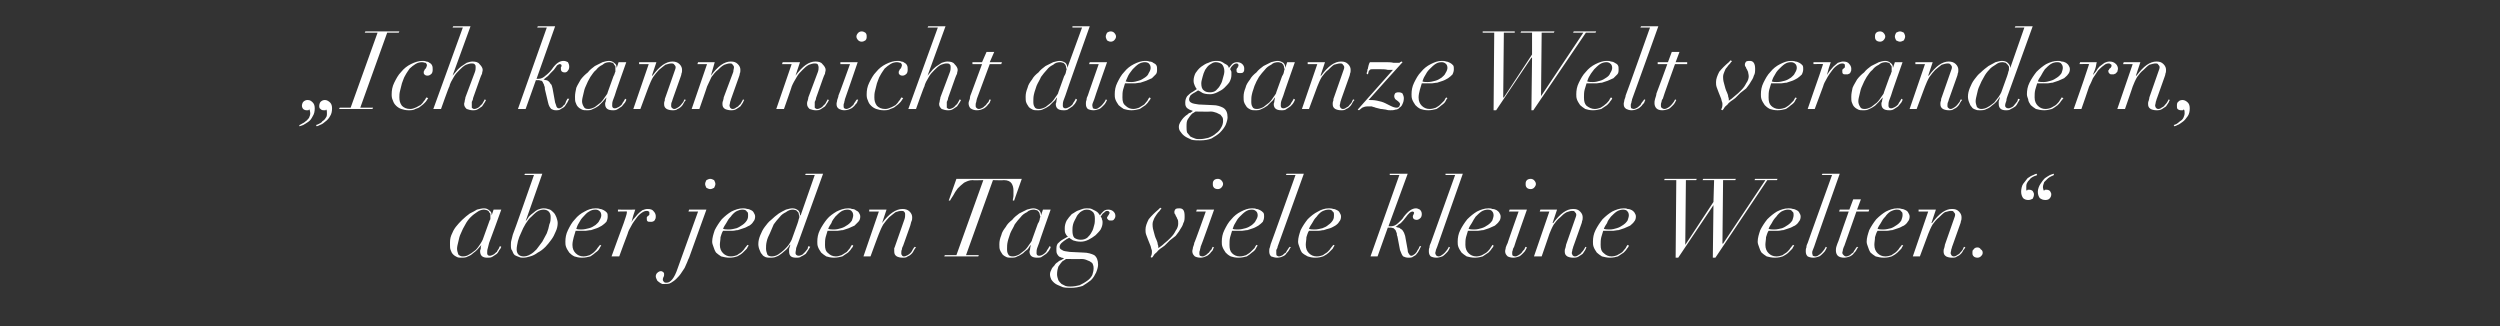
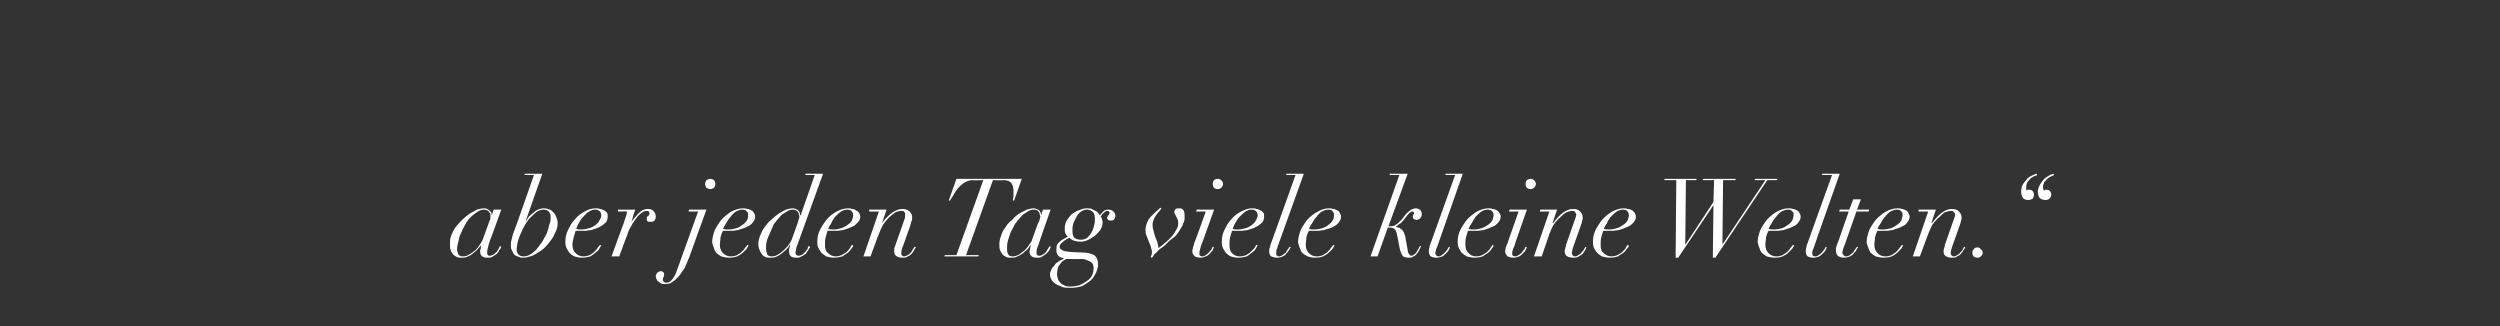
<svg xmlns="http://www.w3.org/2000/svg" version="1.1" width="390px" height="50.9px" viewBox="0 -1 390 50.9" style="top:-1px">
  <rect x="0" y="-1" width="390" height="50.9" fill="#333333" stroke="none" />
  <desc>„Ich kann nicht die ganze Welt ver ndern, aber jeden Tag viele kleine Welten.“</desc>
  <defs />
  <g id="Polygon331123">
    <path d="M 76.2 33.9 C 76.2 33.9 75.3 36.4 75.3 36.4 C 75.2 36.6 75.1 36.8 74.9 37.1 C 74.7 37.4 74.5 37.7 74.2 38 C 73.9 38.2 73.6 38.5 73.2 38.7 C 72.9 38.9 72.6 39 72.2 39 C 71.9 39 71.7 38.9 71.5 38.7 C 71.4 38.4 71.3 38.1 71.3 37.8 C 71.3 37.5 71.4 37.1 71.5 36.7 C 71.6 36.2 71.7 35.8 71.9 35.4 C 72.1 34.9 72.3 34.5 72.6 34 C 72.8 33.6 73.1 33.2 73.4 32.9 C 73.8 32.5 74.1 32.3 74.4 32.1 C 74.8 31.8 75.2 31.7 75.5 31.7 C 75.7 31.7 75.9 31.8 76 31.8 C 76.2 31.9 76.3 32 76.3 32.1 C 76.4 32.2 76.5 32.3 76.5 32.4 C 76.5 32.6 76.5 32.7 76.5 32.8 C 76.5 32.9 76.5 33 76.5 33.2 C 76.4 33.3 76.3 33.6 76.2 33.9 Z M 76.3 36.9 C 76.34 36.87 78.2 31.7 78.2 31.7 L 77 31.7 L 76.7 32.6 C 76.7 32.6 76.68 32.55 76.7 32.6 C 76.7 32.2 76.6 32 76.3 31.8 C 76.1 31.6 75.8 31.5 75.5 31.5 C 75.2 31.5 74.8 31.6 74.4 31.7 C 74.1 31.9 73.7 32.1 73.3 32.3 C 72.9 32.6 72.5 32.9 72.1 33.3 C 71.8 33.6 71.4 34 71.1 34.4 C 70.8 34.8 70.6 35.2 70.4 35.7 C 70.2 36.2 70.2 36.6 70.2 37.1 C 70.2 37.4 70.2 37.8 70.3 38 C 70.4 38.3 70.5 38.5 70.7 38.7 C 70.9 38.9 71.1 39 71.3 39.1 C 71.5 39.2 71.7 39.2 72 39.2 C 72.3 39.2 72.7 39.2 73 39 C 73.3 38.9 73.6 38.7 73.8 38.5 C 74.1 38.3 74.3 38.1 74.5 37.9 C 74.7 37.7 74.9 37.4 75.1 37.2 C 75.1 37.2 75.1 37.2 75.1 37.2 C 75 37.4 75 37.6 75 37.8 C 74.9 38 74.9 38.1 74.9 38.2 C 74.9 38.9 75.3 39.2 76 39.2 C 76.4 39.2 76.6 39.2 76.9 39 C 77.1 38.9 77.3 38.7 77.5 38.6 C 77.7 38.4 77.8 38.2 77.9 38 C 78.1 37.8 78.1 37.7 78.2 37.5 C 78.2 37.5 78 37.4 78 37.4 C 77.9 37.5 77.9 37.6 77.8 37.8 C 77.7 37.9 77.6 38.1 77.5 38.3 C 77.3 38.4 77.2 38.6 77 38.7 C 76.8 38.8 76.6 38.9 76.4 38.9 C 76.1 38.9 76 38.7 76 38.5 C 76 38.2 76 38 76.1 37.7 C 76.2 37.4 76.2 37.2 76.3 36.9 Z M 81.7 39 C 81 39 80.6 38.6 80.6 37.9 C 80.6 37.5 80.7 37.1 80.8 36.6 C 80.9 36.2 81.1 35.7 81.3 35.3 C 81.5 34.8 81.7 34.4 82 33.9 C 82.3 33.5 82.5 33.1 82.9 32.8 C 83.2 32.5 83.5 32.2 83.8 32 C 84.1 31.8 84.5 31.7 84.8 31.7 C 85.1 31.7 85.4 31.8 85.6 32 C 85.8 32.2 85.9 32.5 85.9 32.8 C 85.9 33.2 85.9 33.6 85.7 34 C 85.6 34.5 85.5 34.9 85.3 35.4 C 85.1 35.8 84.8 36.3 84.6 36.7 C 84.3 37.1 84 37.5 83.7 37.9 C 83.4 38.2 83.1 38.5 82.7 38.7 C 82.4 38.9 82 39 81.7 39 C 81.7 39 81.7 39 81.7 39 Z M 84.6 26.1 L 81.9 26.1 L 81.8 26.3 L 83.3 26.3 C 83.3 26.3 80.03 35.65 80 35.6 C 79.9 35.9 79.9 36.1 79.8 36.4 C 79.7 36.7 79.7 37 79.7 37.2 C 79.7 37.6 79.7 37.9 79.9 38.1 C 80 38.4 80.1 38.6 80.3 38.8 C 80.5 38.9 80.7 39 81 39.1 C 81.2 39.2 81.4 39.2 81.6 39.2 C 82 39.2 82.4 39.1 82.7 39 C 83.1 38.9 83.5 38.7 83.9 38.4 C 84.3 38.2 84.7 37.9 85.1 37.5 C 85.4 37.2 85.7 36.8 86 36.4 C 86.3 36 86.5 35.6 86.7 35.1 C 86.9 34.7 87 34.2 87 33.8 C 87 33.5 86.9 33.2 86.8 32.9 C 86.7 32.7 86.6 32.4 86.4 32.2 C 86.2 32 86 31.8 85.8 31.7 C 85.5 31.6 85.2 31.5 84.8 31.5 C 84.5 31.5 84.2 31.6 83.9 31.7 C 83.7 31.8 83.4 32 83.2 32.2 C 82.9 32.4 82.7 32.6 82.5 32.8 C 82.3 33.1 82.2 33.3 82 33.5 C 82.02 33.51 82 33.5 82 33.5 L 84.6 26.1 Z M 93.8 32.6 C 93.8 32.8 93.7 33.1 93.5 33.4 C 93.4 33.7 93.1 33.9 92.9 34.1 C 92.6 34.3 92.3 34.5 91.9 34.6 C 91.5 34.7 91.1 34.8 90.7 34.8 C 90.4 34.8 90.1 34.8 89.9 34.7 C 90 34.4 90.1 34.1 90.3 33.8 C 90.5 33.4 90.7 33.1 91 32.8 C 91.3 32.5 91.5 32.2 91.9 32 C 92.2 31.8 92.5 31.7 92.9 31.7 C 93.2 31.7 93.4 31.8 93.6 32 C 93.7 32.1 93.8 32.3 93.8 32.6 Z M 93.8 37.3 C 93.8 37.3 93.6 37.2 93.6 37.2 C 93.5 37.3 93.4 37.5 93.2 37.7 C 93.1 37.9 92.9 38.1 92.7 38.3 C 92.5 38.5 92.3 38.6 92 38.8 C 91.7 38.9 91.4 39 91 39 C 90.5 39 90.1 38.8 89.8 38.5 C 89.5 38.2 89.3 37.8 89.3 37.2 C 89.3 36.8 89.4 36.4 89.5 36 C 89.6 35.7 89.7 35.3 89.8 35 C 89.9 35 90.1 35 90.3 35 C 90.4 35 90.6 35 90.8 35 C 90.9 35 91.1 35 91.4 35 C 91.6 35 91.9 34.9 92.2 34.9 C 92.5 34.8 92.8 34.7 93.1 34.6 C 93.4 34.5 93.7 34.3 93.9 34.2 C 94.2 34 94.4 33.8 94.6 33.6 C 94.7 33.4 94.8 33.1 94.8 32.8 C 94.8 32.5 94.8 32.4 94.7 32.2 C 94.5 32 94.4 31.9 94.2 31.8 C 94 31.7 93.8 31.6 93.6 31.6 C 93.4 31.5 93.1 31.5 92.9 31.5 C 92.3 31.5 91.7 31.7 91.2 32 C 90.6 32.3 90.1 32.7 89.7 33.2 C 89.2 33.7 88.9 34.3 88.6 34.9 C 88.3 35.5 88.2 36.1 88.2 36.7 C 88.2 37 88.2 37.2 88.3 37.5 C 88.4 37.8 88.6 38.1 88.8 38.4 C 89 38.6 89.2 38.8 89.6 39 C 89.9 39.1 90.3 39.2 90.8 39.2 C 91.3 39.2 91.7 39.1 92.1 39 C 92.4 38.8 92.7 38.6 92.9 38.4 C 93.2 38.2 93.4 38 93.5 37.8 C 93.6 37.6 93.7 37.4 93.8 37.3 Z M 97.3 33.8 C 97.29 33.78 95.4 39 95.4 39 L 96.6 39 C 96.6 39 97.86 35.55 97.9 35.5 C 98 35.1 98.2 34.7 98.5 34.2 C 98.7 33.8 99 33.4 99.3 33 C 99.5 32.7 99.8 32.4 100.1 32.2 C 100.4 32 100.6 31.9 100.9 31.9 C 101 31.9 101.1 31.9 101.2 32 C 101.3 32 101.3 32.1 101.3 32.2 C 101.3 32.3 101.3 32.4 101.3 32.5 C 101.2 32.6 101.2 32.6 101.1 32.7 C 101 32.7 101 32.8 100.9 32.9 C 100.9 32.9 100.9 33 100.9 33.1 C 100.9 33.3 100.9 33.4 101 33.5 C 101.1 33.6 101.2 33.6 101.4 33.6 C 101.5 33.6 101.6 33.6 101.7 33.6 C 101.8 33.6 101.9 33.5 102 33.5 C 102.1 33.4 102.2 33.3 102.2 33.2 C 102.3 33.1 102.3 32.9 102.3 32.7 C 102.3 32.5 102.2 32.2 102 32 C 101.8 31.7 101.5 31.6 101 31.6 C 100.7 31.6 100.5 31.7 100.2 31.8 C 99.9 32 99.7 32.2 99.5 32.4 C 99.3 32.6 99.1 32.9 98.9 33.1 C 98.7 33.3 98.6 33.5 98.5 33.7 C 98.5 33.7 98.5 33.7 98.5 33.7 C 98.6 33.3 98.7 33 98.8 32.6 C 98.9 32.3 99 32 99.1 31.7 C 99.05 31.72 96.4 31.7 96.4 31.7 L 96.4 32 C 96.4 32 97.85 31.96 97.8 32 C 97.8 32.3 97.7 32.6 97.6 32.9 C 97.5 33.2 97.4 33.5 97.3 33.8 Z M 110 27.7 C 110 27.9 110.1 28.1 110.2 28.3 C 110.4 28.4 110.6 28.5 110.8 28.5 C 111 28.5 111.2 28.4 111.4 28.3 C 111.5 28.1 111.6 27.9 111.6 27.7 C 111.6 27.5 111.5 27.3 111.4 27.1 C 111.2 27 111 26.9 110.8 26.9 C 110.6 26.9 110.4 27 110.2 27.1 C 110.1 27.3 110 27.5 110 27.7 Z M 110.2 31.7 L 107.5 31.7 L 107.4 32 L 108.9 32 C 108.9 32 105.7 40.87 105.7 40.9 C 105.2 42.4 104.6 43.1 104 43.1 C 103.8 43.1 103.7 43.1 103.6 43 C 103.5 42.9 103.4 42.8 103.4 42.6 C 103.4 42.4 103.5 42.3 103.5 42.2 C 103.6 42.1 103.6 42 103.6 41.8 C 103.6 41.7 103.6 41.5 103.5 41.5 C 103.4 41.4 103.3 41.3 103.1 41.3 C 102.9 41.3 102.7 41.4 102.5 41.6 C 102.4 41.7 102.3 41.9 102.3 42.1 C 102.3 42.3 102.4 42.5 102.5 42.7 C 102.5 42.8 102.7 42.9 102.8 43 C 102.9 43.1 103.1 43.2 103.3 43.3 C 103.4 43.3 103.6 43.3 103.7 43.3 C 104.1 43.3 104.4 43.3 104.7 43.1 C 105 42.9 105.2 42.8 105.5 42.5 C 105.7 42.3 106 42 106.2 41.7 C 106.4 41.4 106.6 41.1 106.8 40.8 C 106.9 40.5 107.1 40.2 107.2 39.9 C 107.3 39.6 107.4 39.4 107.5 39.2 C 107.49 39.22 110.2 31.7 110.2 31.7 Z M 116.7 32.6 C 116.7 32.8 116.7 33.1 116.5 33.4 C 116.3 33.7 116.1 33.9 115.8 34.1 C 115.5 34.3 115.2 34.5 114.9 34.6 C 114.5 34.7 114.1 34.8 113.7 34.8 C 113.4 34.8 113.1 34.8 112.8 34.7 C 112.9 34.4 113.1 34.1 113.3 33.8 C 113.5 33.4 113.7 33.1 114 32.8 C 114.2 32.5 114.5 32.2 114.8 32 C 115.2 31.8 115.5 31.7 115.8 31.7 C 116.2 31.7 116.4 31.8 116.5 32 C 116.7 32.1 116.7 32.3 116.7 32.6 Z M 116.8 37.3 C 116.8 37.3 116.6 37.2 116.6 37.2 C 116.5 37.3 116.4 37.5 116.2 37.7 C 116.1 37.9 115.9 38.1 115.7 38.3 C 115.5 38.5 115.2 38.6 115 38.8 C 114.7 38.9 114.4 39 114 39 C 113.5 39 113.1 38.8 112.8 38.5 C 112.5 38.2 112.3 37.8 112.3 37.2 C 112.3 36.8 112.4 36.4 112.4 36 C 112.5 35.7 112.6 35.3 112.8 35 C 112.9 35 113 35 113.2 35 C 113.4 35 113.6 35 113.8 35 C 113.9 35 114.1 35 114.3 35 C 114.6 35 114.8 34.9 115.1 34.9 C 115.4 34.8 115.7 34.7 116 34.6 C 116.4 34.5 116.6 34.3 116.9 34.2 C 117.2 34 117.4 33.8 117.5 33.6 C 117.7 33.4 117.8 33.1 117.8 32.8 C 117.8 32.5 117.7 32.4 117.6 32.2 C 117.5 32 117.4 31.9 117.2 31.8 C 117 31.7 116.8 31.6 116.6 31.6 C 116.3 31.5 116.1 31.5 115.9 31.5 C 115.3 31.5 114.7 31.7 114.1 32 C 113.6 32.3 113.1 32.7 112.6 33.2 C 112.2 33.7 111.8 34.3 111.5 34.9 C 111.3 35.5 111.1 36.1 111.1 36.7 C 111.1 37 111.2 37.2 111.3 37.5 C 111.4 37.8 111.5 38.1 111.7 38.4 C 111.9 38.6 112.2 38.8 112.5 39 C 112.9 39.1 113.3 39.2 113.8 39.2 C 114.3 39.2 114.7 39.1 115 39 C 115.4 38.8 115.7 38.6 115.9 38.4 C 116.1 38.2 116.3 38 116.5 37.8 C 116.6 37.6 116.7 37.4 116.8 37.3 Z M 124.4 33.9 C 124.4 33.9 123.5 36.4 123.5 36.4 C 123.4 36.6 123.3 36.8 123.1 37.1 C 122.9 37.4 122.6 37.7 122.3 38 C 122.1 38.2 121.7 38.5 121.4 38.7 C 121.1 38.9 120.7 39 120.4 39 C 120.1 39 119.8 38.9 119.7 38.7 C 119.6 38.4 119.5 38.1 119.5 37.8 C 119.5 37.5 119.5 37.1 119.6 36.7 C 119.7 36.2 119.9 35.8 120.1 35.4 C 120.3 34.9 120.5 34.5 120.7 34 C 121 33.6 121.3 33.2 121.6 32.9 C 121.9 32.5 122.2 32.3 122.6 32.1 C 123 31.8 123.3 31.7 123.7 31.7 C 123.9 31.7 124.1 31.8 124.2 31.8 C 124.3 31.9 124.4 32 124.5 32.1 C 124.6 32.2 124.6 32.3 124.6 32.4 C 124.7 32.6 124.7 32.7 124.7 32.8 C 124.7 32.9 124.7 33 124.6 33.2 C 124.6 33.3 124.5 33.6 124.4 33.9 Z M 124.5 36.9 C 124.5 36.87 128.4 26.1 128.4 26.1 L 125.7 26.1 L 125.6 26.3 L 127.1 26.3 L 124.9 32.6 C 124.9 32.6 124.84 32.55 124.8 32.6 C 124.8 32.2 124.7 32 124.5 31.8 C 124.2 31.6 124 31.5 123.6 31.5 C 123.3 31.5 123 31.6 122.6 31.7 C 122.2 31.9 121.8 32.1 121.5 32.3 C 121.1 32.6 120.7 32.9 120.3 33.3 C 119.9 33.6 119.6 34 119.3 34.4 C 119 34.8 118.8 35.2 118.6 35.7 C 118.4 36.2 118.3 36.6 118.3 37.1 C 118.3 37.4 118.4 37.8 118.5 38 C 118.6 38.3 118.7 38.5 118.9 38.7 C 119 38.9 119.2 39 119.4 39.1 C 119.7 39.2 119.9 39.2 120.1 39.2 C 120.5 39.2 120.8 39.2 121.2 39 C 121.5 38.9 121.7 38.7 122 38.5 C 122.2 38.3 122.5 38.1 122.7 37.9 C 122.9 37.7 123.1 37.4 123.2 37.2 C 123.2 37.2 123.3 37.2 123.3 37.2 C 123.2 37.4 123.2 37.6 123.1 37.8 C 123.1 38 123.1 38.1 123.1 38.2 C 123.1 38.9 123.4 39.2 124.2 39.2 C 124.5 39.2 124.8 39.2 125 39 C 125.3 38.9 125.5 38.7 125.7 38.6 C 125.8 38.4 126 38.2 126.1 38 C 126.2 37.8 126.3 37.7 126.4 37.5 C 126.4 37.5 126.1 37.4 126.1 37.4 C 126.1 37.5 126 37.6 126 37.8 C 125.9 37.9 125.8 38.1 125.6 38.3 C 125.5 38.4 125.3 38.6 125.2 38.7 C 125 38.8 124.8 38.9 124.6 38.9 C 124.3 38.9 124.1 38.7 124.1 38.5 C 124.1 38.2 124.2 38 124.2 37.7 C 124.3 37.4 124.4 37.2 124.5 36.9 Z M 133.1 32.6 C 133.1 32.8 133 33.1 132.9 33.4 C 132.7 33.7 132.5 33.9 132.2 34.1 C 131.9 34.3 131.6 34.5 131.2 34.6 C 130.9 34.7 130.5 34.8 130.1 34.8 C 129.8 34.8 129.5 34.8 129.2 34.7 C 129.3 34.4 129.5 34.1 129.7 33.8 C 129.8 33.4 130.1 33.1 130.3 32.8 C 130.6 32.5 130.9 32.2 131.2 32 C 131.5 31.8 131.9 31.7 132.2 31.7 C 132.5 31.7 132.8 31.8 132.9 32 C 133 32.1 133.1 32.3 133.1 32.6 Z M 133.1 37.3 C 133.1 37.3 132.9 37.2 132.9 37.2 C 132.8 37.3 132.7 37.5 132.6 37.7 C 132.4 37.9 132.3 38.1 132.1 38.3 C 131.8 38.5 131.6 38.6 131.3 38.8 C 131 38.9 130.7 39 130.4 39 C 129.9 39 129.5 38.8 129.2 38.5 C 128.8 38.2 128.7 37.8 128.7 37.2 C 128.7 36.8 128.7 36.4 128.8 36 C 128.9 35.7 129 35.3 129.1 35 C 129.3 35 129.4 35 129.6 35 C 129.8 35 130 35 130.2 35 C 130.3 35 130.5 35 130.7 35 C 130.9 35 131.2 34.9 131.5 34.9 C 131.8 34.8 132.1 34.7 132.4 34.6 C 132.7 34.5 133 34.3 133.3 34.2 C 133.5 34 133.7 33.8 133.9 33.6 C 134.1 33.4 134.2 33.1 134.2 32.8 C 134.2 32.5 134.1 32.4 134 32.2 C 133.9 32 133.7 31.9 133.5 31.8 C 133.4 31.7 133.2 31.6 132.9 31.6 C 132.7 31.5 132.5 31.5 132.3 31.5 C 131.7 31.5 131.1 31.7 130.5 32 C 130 32.3 129.4 32.7 129 33.2 C 128.6 33.7 128.2 34.3 127.9 34.9 C 127.6 35.5 127.5 36.1 127.5 36.7 C 127.5 37 127.5 37.2 127.6 37.5 C 127.7 37.8 127.9 38.1 128.1 38.4 C 128.3 38.6 128.6 38.8 128.9 39 C 129.2 39.1 129.7 39.2 130.1 39.2 C 130.6 39.2 131 39.1 131.4 39 C 131.7 38.8 132 38.6 132.3 38.4 C 132.5 38.2 132.7 38 132.8 37.8 C 133 37.6 133.1 37.4 133.1 37.3 Z M 137.1 32 L 134.7 39 L 135.8 39 C 135.8 39 137.1 35.46 137.1 35.5 C 137.3 35 137.5 34.5 137.8 34 C 138.1 33.6 138.4 33.2 138.7 32.9 C 139.1 32.6 139.4 32.3 139.7 32.1 C 140 32 140.3 31.9 140.6 31.9 C 140.8 31.9 141 31.9 141.1 32.1 C 141.2 32.2 141.2 32.3 141.2 32.5 C 141.2 32.7 141.2 32.9 141.1 33.2 C 141.1 33.2 139.7 37.2 139.7 37.2 C 139.6 37.4 139.6 37.6 139.5 37.7 C 139.5 37.9 139.5 38.1 139.5 38.2 C 139.5 38.6 139.6 38.8 139.9 39 C 140.1 39.1 140.4 39.2 140.8 39.2 C 141.1 39.2 141.4 39.2 141.6 39 C 141.9 38.9 142.1 38.7 142.2 38.6 C 142.4 38.4 142.5 38.2 142.6 38 C 142.7 37.8 142.8 37.7 142.9 37.6 C 142.9 37.6 142.7 37.5 142.7 37.5 C 142.6 37.6 142.5 37.7 142.4 37.9 C 142.3 38.1 142.2 38.3 142.1 38.4 C 141.9 38.6 141.8 38.7 141.6 38.8 C 141.4 38.9 141.2 39 141 39 C 140.9 39 140.7 38.9 140.7 38.8 C 140.6 38.7 140.6 38.6 140.6 38.5 C 140.6 38.3 140.6 38.1 140.7 37.9 C 140.7 37.7 140.8 37.5 140.9 37.3 C 140.9 37.3 142 34.2 142 34.2 C 142.1 33.9 142.1 33.7 142.2 33.5 C 142.3 33.3 142.3 33.1 142.3 32.9 C 142.3 32.6 142.2 32.3 141.9 32 C 141.6 31.7 141.2 31.6 140.8 31.6 C 139.8 31.6 138.7 32.3 137.6 33.8 C 137.64 33.81 137.6 33.8 137.6 33.8 L 138.3 31.7 L 135.6 31.7 L 135.6 32 L 137.1 32 Z M 153.4 27.1 L 149.2 38.8 L 147.4 38.8 L 147.3 39 L 152.6 39 L 152.7 38.8 L 150.7 38.8 L 154.9 27.1 C 154.9 27.1 156.58 27.15 156.6 27.1 C 157.2 27.1 157.6 27.3 157.8 27.6 C 158 27.9 158.1 28.3 158.1 28.7 C 158.1 29 158.1 29.2 158.1 29.5 C 158.1 29.8 158 30 158 30.3 C 157.99 30.26 158.2 30.3 158.2 30.3 L 159.4 26.9 L 149.2 26.9 L 148 30.3 C 148 30.3 148.22 30.26 148.2 30.3 C 148.3 30.1 148.5 29.8 148.7 29.5 C 148.9 29.1 149.1 28.8 149.4 28.4 C 149.7 28.1 150 27.8 150.4 27.5 C 150.8 27.3 151.2 27.1 151.7 27.1 C 151.7 27.15 153.4 27.1 153.4 27.1 Z M 161.9 33.9 C 161.9 33.9 161 36.4 161 36.4 C 161 36.6 160.8 36.8 160.6 37.1 C 160.4 37.4 160.2 37.7 159.9 38 C 159.6 38.2 159.3 38.5 159 38.7 C 158.6 38.9 158.3 39 158 39 C 157.6 39 157.4 38.9 157.3 38.7 C 157.1 38.4 157.1 38.1 157.1 37.8 C 157.1 37.5 157.1 37.1 157.2 36.7 C 157.3 36.2 157.5 35.8 157.6 35.4 C 157.8 34.9 158.1 34.5 158.3 34 C 158.6 33.6 158.9 33.2 159.2 32.9 C 159.5 32.5 159.8 32.3 160.2 32.1 C 160.5 31.8 160.9 31.7 161.3 31.7 C 161.5 31.7 161.6 31.8 161.8 31.8 C 161.9 31.9 162 32 162.1 32.1 C 162.1 32.2 162.2 32.3 162.2 32.4 C 162.2 32.6 162.3 32.7 162.3 32.8 C 162.3 32.9 162.2 33 162.2 33.2 C 162.2 33.3 162.1 33.6 161.9 33.9 Z M 162.1 36.9 C 162.07 36.87 163.9 31.7 163.9 31.7 L 162.7 31.7 L 162.4 32.6 C 162.4 32.6 162.41 32.55 162.4 32.6 C 162.4 32.2 162.3 32 162.1 31.8 C 161.8 31.6 161.5 31.5 161.2 31.5 C 160.9 31.5 160.6 31.6 160.2 31.7 C 159.8 31.9 159.4 32.1 159 32.3 C 158.6 32.6 158.2 32.9 157.9 33.3 C 157.5 33.6 157.1 34 156.9 34.4 C 156.6 34.8 156.3 35.2 156.2 35.7 C 156 36.2 155.9 36.6 155.9 37.1 C 155.9 37.4 155.9 37.8 156 38 C 156.1 38.3 156.3 38.5 156.4 38.7 C 156.6 38.9 156.8 39 157 39.1 C 157.2 39.2 157.5 39.2 157.7 39.2 C 158.1 39.2 158.4 39.2 158.7 39 C 159 38.9 159.3 38.7 159.6 38.5 C 159.8 38.3 160 38.1 160.3 37.9 C 160.5 37.7 160.6 37.4 160.8 37.2 C 160.8 37.2 160.8 37.2 160.8 37.2 C 160.8 37.4 160.7 37.6 160.7 37.8 C 160.7 38 160.6 38.1 160.6 38.2 C 160.6 38.9 161 39.2 161.8 39.2 C 162.1 39.2 162.4 39.2 162.6 39 C 162.8 38.9 163 38.7 163.2 38.6 C 163.4 38.4 163.6 38.2 163.7 38 C 163.8 37.8 163.9 37.7 163.9 37.5 C 163.9 37.5 163.7 37.4 163.7 37.4 C 163.7 37.5 163.6 37.6 163.5 37.8 C 163.4 37.9 163.3 38.1 163.2 38.3 C 163.1 38.4 162.9 38.6 162.7 38.7 C 162.6 38.8 162.3 38.9 162.1 38.9 C 161.8 38.9 161.7 38.7 161.7 38.5 C 161.7 38.2 161.7 38 161.8 37.7 C 161.9 37.4 162 37.2 162.1 36.9 Z M 165.8 39.7 C 165.85 39.73 166.3 39.4 166.3 39.4 C 166.3 39.4 168.72 39.44 168.7 39.4 C 169.1 39.4 169.4 39.5 169.6 39.6 C 169.9 39.7 170.1 39.8 170.2 39.9 C 170.4 40 170.5 40.2 170.5 40.3 C 170.6 40.5 170.6 40.7 170.6 40.9 C 170.6 41.2 170.5 41.6 170.4 41.9 C 170.2 42.3 169.9 42.6 169.6 42.8 C 169.2 43.1 168.8 43.3 168.4 43.5 C 168 43.6 167.5 43.7 167 43.7 C 166.8 43.7 166.5 43.7 166.2 43.6 C 166 43.5 165.8 43.4 165.6 43.3 C 165.4 43.1 165.2 42.9 165.1 42.7 C 165 42.4 164.9 42.1 164.9 41.8 C 164.9 41.3 165 40.9 165.1 40.6 C 165.3 40.3 165.5 40 165.8 39.7 Z M 167.3 35 C 167.3 34.7 167.3 34.4 167.4 34 C 167.5 33.6 167.7 33.3 167.9 32.9 C 168 32.6 168.3 32.3 168.5 32.1 C 168.8 31.9 169.1 31.7 169.5 31.7 C 169.9 31.7 170.2 31.8 170.4 32 C 170.7 32.2 170.8 32.6 170.8 33.1 C 170.8 33.4 170.8 33.8 170.7 34.1 C 170.6 34.5 170.5 34.9 170.3 35.2 C 170.1 35.6 169.9 35.8 169.6 36.1 C 169.3 36.3 169 36.4 168.6 36.4 C 168.2 36.4 167.9 36.3 167.6 36.1 C 167.4 35.9 167.3 35.5 167.3 35 Z M 169 38.4 C 169 38.4 166.9 38.3 166.9 38.3 C 166.3 38.2 165.9 38.2 165.7 38 C 165.4 37.9 165.3 37.7 165.3 37.5 C 165.3 37.3 165.4 37.1 165.6 36.9 C 165.8 36.7 166.1 36.5 166.4 36.3 C 166.4 36.3 166.8 36.1 166.8 36.1 C 166.9 36.2 167.1 36.3 167.4 36.5 C 167.7 36.6 168.1 36.7 168.6 36.7 C 169 36.7 169.4 36.6 169.8 36.4 C 170.2 36.2 170.5 36 170.9 35.7 C 171.2 35.4 171.5 35.1 171.7 34.8 C 171.9 34.4 172 34.1 172 33.7 C 172 33.5 172 33.4 171.9 33.2 C 171.9 33 171.8 32.9 171.7 32.8 C 171.9 32.5 172 32.3 172.2 32.2 C 172.4 32 172.5 31.9 172.7 31.9 C 172.8 31.9 172.9 31.9 173 32 C 173 32 173.1 32.1 173.1 32.2 C 173.1 32.3 173 32.4 173 32.4 C 173 32.5 172.9 32.6 172.9 32.6 C 172.8 32.7 172.8 32.7 172.8 32.8 C 172.7 32.8 172.7 32.9 172.7 33 C 172.7 33.1 172.8 33.2 172.9 33.3 C 173 33.4 173.1 33.4 173.3 33.4 C 173.5 33.4 173.7 33.4 173.8 33.2 C 173.9 33.1 174 32.9 174 32.7 C 174 32.4 173.9 32.2 173.7 32 C 173.5 31.8 173.2 31.7 172.9 31.7 C 172.5 31.7 172.3 31.8 172.1 32 C 171.9 32.2 171.7 32.4 171.6 32.6 C 171.5 32.5 171.4 32.3 171.3 32.2 C 171.2 32.1 171.1 32 170.9 31.9 C 170.7 31.8 170.5 31.7 170.3 31.6 C 170.1 31.5 169.8 31.5 169.5 31.5 C 169.1 31.5 168.8 31.6 168.3 31.8 C 167.9 31.9 167.6 32.2 167.2 32.4 C 166.9 32.7 166.6 33.1 166.4 33.4 C 166.2 33.8 166.1 34.2 166.1 34.6 C 166.1 34.9 166.1 35.2 166.2 35.4 C 166.3 35.6 166.4 35.8 166.6 35.9 C 166.6 35.9 165.9 36.3 165.9 36.3 C 165.5 36.5 165.2 36.8 165 37 C 164.8 37.3 164.8 37.6 164.8 38 C 164.8 38.2 164.8 38.4 164.9 38.6 C 165 38.8 165.1 38.9 165.2 39 C 165.3 39.1 165.5 39.1 165.6 39.2 C 165.8 39.2 165.9 39.3 166 39.3 C 166 39.3 165.5 39.6 165.5 39.6 C 165.4 39.6 165.2 39.7 165 39.9 C 164.8 40 164.6 40.2 164.5 40.4 C 164.3 40.6 164.1 40.8 164 41.1 C 163.9 41.3 163.8 41.5 163.8 41.8 C 163.8 42.1 163.9 42.4 164 42.6 C 164.2 42.9 164.4 43.1 164.7 43.3 C 165 43.5 165.4 43.6 165.8 43.8 C 166.2 43.9 166.6 43.9 167.1 43.9 C 167.7 43.9 168.3 43.8 168.9 43.6 C 169.4 43.3 169.8 43 170.2 42.7 C 170.6 42.3 170.8 41.9 171 41.5 C 171.2 41 171.3 40.6 171.3 40.3 C 171.3 39.6 171.1 39.1 170.7 38.8 C 170.3 38.6 169.7 38.4 169 38.4 Z M 179.7 38.3 C 179.7 38.7 179.6 38.9 179.5 39.1 C 179.5 39.1 179.7 39.2 179.7 39.2 C 179.8 39.1 179.9 39 180 38.8 C 180.1 38.6 180.3 38.5 180.5 38.3 C 180.6 38.1 180.8 38 181 37.8 C 181.2 37.7 181.4 37.5 181.7 37.3 C 181.7 37.3 182.5 36.5 182.5 36.5 C 182.8 36.3 183.1 36 183.4 35.8 C 183.6 35.5 183.9 35.2 184.1 34.8 C 184.3 34.5 184.5 34.2 184.6 33.8 C 184.8 33.5 184.8 33.1 184.8 32.7 C 184.8 31.9 184.6 31.5 184 31.5 C 183.8 31.5 183.6 31.5 183.4 31.6 C 183.3 31.7 183.2 31.9 183.2 32 C 183.2 32.2 183.2 32.3 183.3 32.4 C 183.4 32.5 183.4 32.7 183.5 32.8 C 183.6 32.9 183.6 33.1 183.7 33.2 C 183.8 33.4 183.8 33.6 183.8 33.9 C 183.8 34.2 183.7 34.6 183.4 35 C 183.2 35.4 183 35.7 182.6 36.1 C 182.3 36.4 182 36.7 181.6 37 C 181.3 37.3 181 37.5 180.7 37.7 C 180.7 37.5 180.7 37.3 180.6 37.1 C 180.6 36.9 180.5 36.6 180.4 36.4 C 180.2 36 180.1 35.6 180 35.2 C 179.9 34.9 179.8 34.5 179.8 34 C 179.8 33.7 179.9 33.4 180 33.2 C 180.1 32.9 180.3 32.7 180.4 32.5 C 180.6 32.2 180.7 32.1 180.9 31.9 C 181 31.7 181.1 31.6 181.2 31.6 C 181.2 31.55 181 31.4 181 31.4 C 181 31.4 180.69 31.69 180.7 31.7 C 180.1 32.2 179.6 32.7 179.2 33.2 C 178.9 33.8 178.7 34.3 178.7 34.8 C 178.7 35.1 178.7 35.3 178.8 35.6 C 178.9 35.9 179 36.1 179.1 36.4 C 179.1 36.4 179.5 37.4 179.5 37.4 C 179.5 37.5 179.6 37.7 179.6 37.8 C 179.7 38 179.7 38.1 179.7 38.3 C 179.7 38.3 179.7 38.3 179.7 38.3 Z M 189.2 27.7 C 189.2 27.9 189.2 28.1 189.4 28.3 C 189.5 28.4 189.7 28.5 190 28.5 C 190.2 28.5 190.4 28.4 190.5 28.3 C 190.7 28.1 190.8 27.9 190.8 27.7 C 190.8 27.5 190.7 27.3 190.5 27.1 C 190.4 27 190.2 26.9 190 26.9 C 189.7 26.9 189.5 27 189.4 27.1 C 189.2 27.3 189.2 27.5 189.2 27.7 Z M 188.1 32 C 188.1 32 186.35 36.94 186.3 36.9 C 186.3 37.1 186.2 37.3 186.1 37.6 C 186.1 37.8 186 38 186 38.2 C 186 38.6 186.2 38.8 186.4 39 C 186.6 39.1 186.9 39.2 187.3 39.2 C 187.6 39.2 187.9 39.1 188.1 39 C 188.4 38.9 188.6 38.7 188.8 38.5 C 188.9 38.3 189.1 38.2 189.2 38 C 189.3 37.8 189.3 37.6 189.4 37.6 C 189.4 37.6 189.2 37.5 189.2 37.5 C 189.1 37.6 189.1 37.7 189 37.9 C 188.9 38 188.7 38.2 188.6 38.4 C 188.4 38.5 188.3 38.7 188.1 38.8 C 187.9 38.9 187.8 39 187.6 39 C 187.4 39 187.3 38.9 187.2 38.9 C 187.1 38.8 187.1 38.6 187.1 38.5 C 187.1 38.3 187.1 38.2 187.2 38 C 187.2 37.8 187.3 37.7 187.3 37.5 C 187.35 37.48 189.4 31.7 189.4 31.7 L 186.7 31.7 L 186.6 32 L 188.1 32 Z M 196.2 32.6 C 196.2 32.8 196.1 33.1 195.9 33.4 C 195.8 33.7 195.5 33.9 195.3 34.1 C 195 34.3 194.7 34.5 194.3 34.6 C 193.9 34.7 193.6 34.8 193.1 34.8 C 192.8 34.8 192.5 34.8 192.3 34.7 C 192.4 34.4 192.5 34.1 192.7 33.8 C 192.9 33.4 193.1 33.1 193.4 32.8 C 193.7 32.5 194 32.2 194.3 32 C 194.6 31.8 194.9 31.7 195.3 31.7 C 195.6 31.7 195.8 31.8 196 32 C 196.1 32.1 196.2 32.3 196.2 32.6 Z M 196.2 37.3 C 196.2 37.3 196 37.2 196 37.2 C 195.9 37.3 195.8 37.5 195.7 37.7 C 195.5 37.9 195.3 38.1 195.1 38.3 C 194.9 38.5 194.7 38.6 194.4 38.8 C 194.1 38.9 193.8 39 193.4 39 C 192.9 39 192.5 38.8 192.2 38.5 C 191.9 38.2 191.8 37.8 191.8 37.2 C 191.8 36.8 191.8 36.4 191.9 36 C 192 35.7 192.1 35.3 192.2 35 C 192.3 35 192.5 35 192.7 35 C 192.9 35 193 35 193.2 35 C 193.3 35 193.5 35 193.8 35 C 194 35 194.3 34.9 194.6 34.9 C 194.9 34.8 195.2 34.7 195.5 34.6 C 195.8 34.5 196.1 34.3 196.3 34.2 C 196.6 34 196.8 33.8 197 33.6 C 197.1 33.4 197.2 33.1 197.2 32.8 C 197.2 32.5 197.2 32.4 197.1 32.2 C 196.9 32 196.8 31.9 196.6 31.8 C 196.4 31.7 196.2 31.6 196 31.6 C 195.8 31.5 195.5 31.5 195.3 31.5 C 194.7 31.5 194.2 31.7 193.6 32 C 193 32.3 192.5 32.7 192.1 33.2 C 191.6 33.7 191.3 34.3 191 34.9 C 190.7 35.5 190.6 36.1 190.6 36.7 C 190.6 37 190.6 37.2 190.7 37.5 C 190.8 37.8 191 38.1 191.2 38.4 C 191.4 38.6 191.6 38.8 192 39 C 192.3 39.1 192.7 39.2 193.2 39.2 C 193.7 39.2 194.1 39.1 194.5 39 C 194.8 38.8 195.1 38.6 195.3 38.4 C 195.6 38.2 195.8 38 195.9 37.8 C 196 37.6 196.1 37.4 196.2 37.3 Z M 203.4 26.1 L 200.7 26.1 L 200.6 26.3 L 202.1 26.3 C 202.1 26.3 198.31 36.94 198.3 36.9 C 198.2 37.1 198.2 37.3 198.1 37.6 C 198 37.8 198 38 198 38.2 C 198 38.6 198.1 38.8 198.3 39 C 198.6 39.1 198.9 39.2 199.2 39.2 C 199.6 39.2 199.9 39.1 200.1 39 C 200.4 38.9 200.6 38.7 200.7 38.5 C 200.9 38.3 201 38.2 201.1 38 C 201.2 37.8 201.3 37.6 201.4 37.6 C 201.4 37.6 201.2 37.5 201.2 37.5 C 201.1 37.6 201 37.7 200.9 37.9 C 200.8 38 200.7 38.2 200.6 38.4 C 200.4 38.5 200.2 38.7 200.1 38.8 C 199.9 38.9 199.7 39 199.5 39 C 199.4 39 199.3 38.9 199.2 38.9 C 199.1 38.8 199.1 38.6 199.1 38.5 C 199.1 38.3 199.1 38.2 199.1 38 C 199.2 37.8 199.3 37.7 199.3 37.5 C 199.32 37.48 203.4 26.1 203.4 26.1 Z M 208.1 32.6 C 208.1 32.8 208.1 33.1 207.9 33.4 C 207.7 33.7 207.5 33.9 207.2 34.1 C 207 34.3 206.6 34.5 206.3 34.6 C 205.9 34.7 205.5 34.8 205.1 34.8 C 204.8 34.8 204.5 34.8 204.2 34.7 C 204.3 34.4 204.5 34.1 204.7 33.8 C 204.9 33.4 205.1 33.1 205.4 32.8 C 205.6 32.5 205.9 32.2 206.2 32 C 206.6 31.8 206.9 31.7 207.3 31.7 C 207.6 31.7 207.8 31.8 207.9 32 C 208.1 32.1 208.1 32.3 208.1 32.6 Z M 208.2 37.3 C 208.2 37.3 208 37.2 208 37.2 C 207.9 37.3 207.8 37.5 207.6 37.7 C 207.5 37.9 207.3 38.1 207.1 38.3 C 206.9 38.5 206.6 38.6 206.4 38.8 C 206.1 38.9 205.8 39 205.4 39 C 204.9 39 204.5 38.8 204.2 38.5 C 203.9 38.2 203.7 37.8 203.7 37.2 C 203.7 36.8 203.8 36.4 203.8 36 C 203.9 35.7 204 35.3 204.2 35 C 204.3 35 204.5 35 204.6 35 C 204.8 35 205 35 205.2 35 C 205.3 35 205.5 35 205.7 35 C 206 35 206.2 34.9 206.5 34.9 C 206.8 34.8 207.1 34.7 207.5 34.6 C 207.8 34.5 208.1 34.3 208.3 34.2 C 208.6 34 208.8 33.8 208.9 33.6 C 209.1 33.4 209.2 33.1 209.2 32.8 C 209.2 32.5 209.1 32.4 209 32.2 C 208.9 32 208.8 31.9 208.6 31.8 C 208.4 31.7 208.2 31.6 208 31.6 C 207.7 31.5 207.5 31.5 207.3 31.5 C 206.7 31.5 206.1 31.7 205.6 32 C 205 32.3 204.5 32.7 204 33.2 C 203.6 33.7 203.2 34.3 202.9 34.9 C 202.7 35.5 202.5 36.1 202.5 36.7 C 202.5 37 202.6 37.2 202.7 37.5 C 202.8 37.8 202.9 38.1 203.1 38.4 C 203.3 38.6 203.6 38.8 204 39 C 204.3 39.1 204.7 39.2 205.2 39.2 C 205.7 39.2 206.1 39.1 206.4 39 C 206.8 38.8 207.1 38.6 207.3 38.4 C 207.5 38.2 207.7 38 207.9 37.8 C 208 37.6 208.1 37.4 208.2 37.3 Z M 218.3 26.3 L 213.8 39 L 214.9 39 L 216.5 34.5 C 216.5 34.5 216.91 34.53 216.9 34.5 C 217.1 34.5 217.3 34.6 217.4 34.6 C 217.5 34.7 217.6 34.8 217.7 34.9 C 217.8 35.1 217.8 35.2 217.9 35.4 C 217.9 35.5 217.9 35.7 218 35.9 C 218 35.9 218.4 38 218.4 38 C 218.6 38.5 218.7 38.8 218.9 39 C 219.1 39.1 219.4 39.2 219.7 39.2 C 220 39.2 220.3 39.2 220.5 39 C 220.7 38.9 220.9 38.8 221 38.6 C 221.2 38.4 221.3 38.2 221.4 38 C 221.5 37.8 221.6 37.6 221.7 37.4 C 221.7 37.4 221.5 37.4 221.5 37.4 C 221.4 37.5 221.4 37.6 221.3 37.8 C 221.2 37.9 221.1 38.1 221 38.3 C 220.9 38.4 220.8 38.6 220.6 38.7 C 220.5 38.8 220.3 38.9 220.2 38.9 C 220 38.9 219.9 38.8 219.8 38.6 C 219.7 38.5 219.6 38.3 219.6 38 C 219.6 38 219.2 35.8 219.2 35.8 C 219.1 35.5 219 35.2 218.9 35.1 C 218.8 34.9 218.7 34.8 218.5 34.7 C 218.4 34.6 218.3 34.5 218.1 34.5 C 218 34.5 217.9 34.4 217.7 34.4 C 217.7 34.4 217.7 34.4 217.7 34.4 C 217.9 34.3 218 34.2 218.2 34 C 218.5 33.9 218.7 33.6 218.9 33.4 C 218.9 33.4 219.3 32.9 219.3 32.9 C 219.5 32.6 219.7 32.4 219.9 32.2 C 220 32.1 220.2 32 220.3 32 C 220.5 32 220.6 32.1 220.6 32.2 C 220.6 32.3 220.5 32.4 220.5 32.5 C 220.5 32.5 220.4 32.6 220.4 32.8 C 220.4 33.1 220.6 33.3 221 33.3 C 221.2 33.3 221.4 33.2 221.6 33 C 221.7 32.9 221.8 32.7 221.8 32.4 C 221.8 32.1 221.7 31.9 221.5 31.7 C 221.3 31.6 221.1 31.5 220.9 31.5 C 220.3 31.5 219.7 31.9 219 32.8 C 218.8 33.2 218.4 33.5 218.1 33.8 C 217.8 34.1 217.4 34.3 217 34.3 C 217 34.29 216.6 34.3 216.6 34.3 L 219.6 26.1 L 216.8 26.1 L 216.8 26.3 L 218.3 26.3 Z M 228.2 26.1 L 225.5 26.1 L 225.5 26.3 L 227 26.3 C 227 26.3 223.19 36.94 223.2 36.9 C 223.1 37.1 223 37.3 223 37.6 C 222.9 37.8 222.9 38 222.9 38.2 C 222.9 38.6 223 38.8 223.2 39 C 223.4 39.1 223.7 39.2 224.1 39.2 C 224.4 39.2 224.7 39.1 225 39 C 225.2 38.9 225.4 38.7 225.6 38.5 C 225.8 38.3 225.9 38.2 226 38 C 226.1 37.8 226.2 37.6 226.2 37.6 C 226.2 37.6 226 37.5 226 37.5 C 226 37.6 225.9 37.7 225.8 37.9 C 225.7 38 225.6 38.2 225.4 38.4 C 225.3 38.5 225.1 38.7 224.9 38.8 C 224.8 38.9 224.6 39 224.4 39 C 224.3 39 224.1 38.9 224.1 38.9 C 224 38.8 223.9 38.6 223.9 38.5 C 223.9 38.3 224 38.2 224 38 C 224.1 37.8 224.1 37.7 224.2 37.5 C 224.19 37.48 228.2 26.1 228.2 26.1 Z M 233 32.6 C 233 32.8 232.9 33.1 232.8 33.4 C 232.6 33.7 232.4 33.9 232.1 34.1 C 231.8 34.3 231.5 34.5 231.1 34.6 C 230.8 34.7 230.4 34.8 230 34.8 C 229.7 34.8 229.4 34.8 229.1 34.7 C 229.2 34.4 229.4 34.1 229.6 33.8 C 229.8 33.4 230 33.1 230.2 32.8 C 230.5 32.5 230.8 32.2 231.1 32 C 231.4 31.8 231.8 31.7 232.1 31.7 C 232.4 31.7 232.7 31.8 232.8 32 C 232.9 32.1 233 32.3 233 32.6 Z M 233 37.3 C 233 37.3 232.8 37.2 232.8 37.2 C 232.8 37.3 232.6 37.5 232.5 37.7 C 232.4 37.9 232.2 38.1 232 38.3 C 231.8 38.5 231.5 38.6 231.2 38.8 C 231 38.9 230.6 39 230.3 39 C 229.8 39 229.4 38.8 229.1 38.5 C 228.8 38.2 228.6 37.8 228.6 37.2 C 228.6 36.8 228.6 36.4 228.7 36 C 228.8 35.7 228.9 35.3 229 35 C 229.2 35 229.3 35 229.5 35 C 229.7 35 229.9 35 230.1 35 C 230.2 35 230.4 35 230.6 35 C 230.8 35 231.1 34.9 231.4 34.9 C 231.7 34.8 232 34.7 232.3 34.6 C 232.6 34.5 232.9 34.3 233.2 34.2 C 233.4 34 233.7 33.8 233.8 33.6 C 234 33.4 234.1 33.1 234.1 32.8 C 234.1 32.5 234 32.4 233.9 32.2 C 233.8 32 233.6 31.9 233.5 31.8 C 233.3 31.7 233.1 31.6 232.8 31.6 C 232.6 31.5 232.4 31.5 232.2 31.5 C 231.6 31.5 231 31.7 230.4 32 C 229.9 32.3 229.4 32.7 228.9 33.2 C 228.5 33.7 228.1 34.3 227.8 34.9 C 227.5 35.5 227.4 36.1 227.4 36.7 C 227.4 37 227.4 37.2 227.5 37.5 C 227.6 37.8 227.8 38.1 228 38.4 C 228.2 38.6 228.5 38.8 228.8 39 C 229.2 39.1 229.6 39.2 230.1 39.2 C 230.5 39.2 231 39.1 231.3 39 C 231.6 38.8 231.9 38.6 232.2 38.4 C 232.4 38.2 232.6 38 232.7 37.8 C 232.9 37.6 233 37.4 233 37.3 Z M 238 27.7 C 238 27.9 238 28.1 238.2 28.3 C 238.3 28.4 238.5 28.5 238.8 28.5 C 239 28.5 239.2 28.4 239.3 28.3 C 239.5 28.1 239.6 27.9 239.6 27.7 C 239.6 27.5 239.5 27.3 239.3 27.1 C 239.2 27 239 26.9 238.8 26.9 C 238.5 26.9 238.3 27 238.2 27.1 C 238 27.3 238 27.5 238 27.7 Z M 236.9 32 C 236.9 32 235.15 36.94 235.2 36.9 C 235.1 37.1 235 37.3 234.9 37.6 C 234.9 37.8 234.8 38 234.8 38.2 C 234.8 38.6 235 38.8 235.2 39 C 235.4 39.1 235.7 39.2 236.1 39.2 C 236.4 39.2 236.7 39.1 237 39 C 237.2 38.9 237.4 38.7 237.6 38.5 C 237.8 38.3 237.9 38.2 238 38 C 238.1 37.8 238.2 37.6 238.2 37.6 C 238.2 37.6 238 37.5 238 37.5 C 237.9 37.6 237.9 37.7 237.8 37.9 C 237.7 38 237.5 38.2 237.4 38.4 C 237.3 38.5 237.1 38.7 236.9 38.8 C 236.7 38.9 236.6 39 236.4 39 C 236.2 39 236.1 38.9 236 38.9 C 235.9 38.8 235.9 38.6 235.9 38.5 C 235.9 38.3 235.9 38.2 236 38 C 236 37.8 236.1 37.7 236.2 37.5 C 236.16 37.48 238.2 31.7 238.2 31.7 L 235.5 31.7 L 235.4 32 L 236.9 32 Z M 241.7 32 L 239.3 39 L 240.5 39 C 240.5 39 241.73 35.46 241.7 35.5 C 241.9 35 242.1 34.5 242.4 34 C 242.7 33.6 243 33.2 243.4 32.9 C 243.7 32.6 244 32.3 244.4 32.1 C 244.7 32 245 31.9 245.2 31.9 C 245.5 31.9 245.6 31.9 245.7 32.1 C 245.8 32.2 245.9 32.3 245.9 32.5 C 245.9 32.7 245.8 32.9 245.7 33.2 C 245.7 33.2 244.3 37.2 244.3 37.2 C 244.3 37.4 244.2 37.6 244.2 37.7 C 244.1 37.9 244.1 38.1 244.1 38.2 C 244.1 38.6 244.2 38.8 244.5 39 C 244.7 39.1 245 39.2 245.4 39.2 C 245.7 39.2 246 39.2 246.3 39 C 246.5 38.9 246.7 38.7 246.9 38.6 C 247 38.4 247.2 38.2 247.3 38 C 247.4 37.8 247.4 37.7 247.5 37.6 C 247.5 37.6 247.3 37.5 247.3 37.5 C 247.3 37.6 247.2 37.7 247.1 37.9 C 247 38.1 246.8 38.3 246.7 38.4 C 246.6 38.6 246.4 38.7 246.2 38.8 C 246.1 38.9 245.9 39 245.7 39 C 245.5 39 245.4 38.9 245.3 38.8 C 245.3 38.7 245.2 38.6 245.2 38.5 C 245.2 38.3 245.3 38.1 245.3 37.9 C 245.4 37.7 245.4 37.5 245.5 37.3 C 245.5 37.3 246.6 34.2 246.6 34.2 C 246.7 33.9 246.8 33.7 246.8 33.5 C 246.9 33.3 246.9 33.1 246.9 32.9 C 246.9 32.6 246.8 32.3 246.5 32 C 246.2 31.7 245.9 31.6 245.4 31.6 C 244.4 31.6 243.4 32.3 242.3 33.8 C 242.28 33.81 242.2 33.8 242.2 33.8 L 242.9 31.7 L 240.3 31.7 L 240.2 32 L 241.7 32 Z M 254.1 32.6 C 254.1 32.8 254 33.1 253.9 33.4 C 253.7 33.7 253.5 33.9 253.2 34.1 C 252.9 34.3 252.6 34.5 252.2 34.6 C 251.9 34.7 251.5 34.8 251.1 34.8 C 250.8 34.8 250.5 34.8 250.2 34.7 C 250.3 34.4 250.5 34.1 250.7 33.8 C 250.8 33.4 251.1 33.1 251.3 32.8 C 251.6 32.5 251.9 32.2 252.2 32 C 252.5 31.8 252.9 31.7 253.2 31.7 C 253.5 31.7 253.8 31.8 253.9 32 C 254 32.1 254.1 32.3 254.1 32.6 Z M 254.1 37.3 C 254.1 37.3 253.9 37.2 253.9 37.2 C 253.8 37.3 253.7 37.5 253.6 37.7 C 253.4 37.9 253.3 38.1 253.1 38.3 C 252.9 38.5 252.6 38.6 252.3 38.8 C 252.1 38.9 251.7 39 251.4 39 C 250.9 39 250.5 38.8 250.2 38.5 C 249.8 38.2 249.7 37.8 249.7 37.2 C 249.7 36.8 249.7 36.4 249.8 36 C 249.9 35.7 250 35.3 250.1 35 C 250.3 35 250.4 35 250.6 35 C 250.8 35 251 35 251.2 35 C 251.3 35 251.5 35 251.7 35 C 251.9 35 252.2 34.9 252.5 34.9 C 252.8 34.8 253.1 34.7 253.4 34.6 C 253.7 34.5 254 34.3 254.3 34.2 C 254.5 34 254.8 33.8 254.9 33.6 C 255.1 33.4 255.2 33.1 255.2 32.8 C 255.2 32.5 255.1 32.4 255 32.2 C 254.9 32 254.7 31.9 254.6 31.8 C 254.4 31.7 254.2 31.6 253.9 31.6 C 253.7 31.5 253.5 31.5 253.3 31.5 C 252.7 31.5 252.1 31.7 251.5 32 C 251 32.3 250.5 32.7 250 33.2 C 249.6 33.7 249.2 34.3 248.9 34.9 C 248.6 35.5 248.5 36.1 248.5 36.7 C 248.5 37 248.5 37.2 248.6 37.5 C 248.7 37.8 248.9 38.1 249.1 38.4 C 249.3 38.6 249.6 38.8 249.9 39 C 250.3 39.1 250.7 39.2 251.2 39.2 C 251.6 39.2 252.1 39.1 252.4 39 C 252.7 38.8 253 38.6 253.3 38.4 C 253.5 38.2 253.7 38 253.8 37.8 C 254 37.6 254.1 37.4 254.1 37.3 Z M 261.5 27.1 L 261.4 39.2 L 261.8 39.2 L 267.3 31 L 267.3 31 L 267.2 39.2 L 267.6 39.2 L 275.7 27.1 L 277.2 27.1 L 277.3 26.9 L 273.8 26.9 L 273.7 27.1 L 275.4 27.1 L 268.8 37 L 268.7 37 L 268.8 27.1 L 270.7 27.1 L 270.8 26.9 L 265.7 26.9 L 265.6 27.1 L 267.4 27.1 L 267.3 30.5 L 262.9 37.2 L 262.9 37.2 L 263 27.1 L 264.6 27.1 L 264.7 26.9 L 259.7 26.9 L 259.6 27.1 L 261.5 27.1 Z M 279.8 32.6 C 279.8 32.8 279.7 33.1 279.6 33.4 C 279.4 33.7 279.2 33.9 278.9 34.1 C 278.6 34.3 278.3 34.5 278 34.6 C 277.6 34.7 277.2 34.8 276.8 34.8 C 276.5 34.8 276.2 34.8 275.9 34.7 C 276 34.4 276.2 34.1 276.4 33.8 C 276.6 33.4 276.8 33.1 277.1 32.8 C 277.3 32.5 277.6 32.2 277.9 32 C 278.3 31.8 278.6 31.7 278.9 31.7 C 279.3 31.7 279.5 31.8 279.6 32 C 279.8 32.1 279.8 32.3 279.8 32.6 Z M 279.9 37.3 C 279.9 37.3 279.7 37.2 279.7 37.2 C 279.6 37.3 279.5 37.5 279.3 37.7 C 279.2 37.9 279 38.1 278.8 38.3 C 278.6 38.5 278.3 38.6 278.1 38.8 C 277.8 38.9 277.5 39 277.1 39 C 276.6 39 276.2 38.8 275.9 38.5 C 275.6 38.2 275.4 37.8 275.4 37.2 C 275.4 36.8 275.5 36.4 275.5 36 C 275.6 35.7 275.7 35.3 275.9 35 C 276 35 276.1 35 276.3 35 C 276.5 35 276.7 35 276.9 35 C 277 35 277.2 35 277.4 35 C 277.7 35 277.9 34.9 278.2 34.9 C 278.5 34.8 278.8 34.7 279.1 34.6 C 279.5 34.5 279.7 34.3 280 34.2 C 280.3 34 280.5 33.8 280.6 33.6 C 280.8 33.4 280.9 33.1 280.9 32.8 C 280.9 32.5 280.8 32.4 280.7 32.2 C 280.6 32 280.5 31.9 280.3 31.8 C 280.1 31.7 279.9 31.6 279.7 31.6 C 279.4 31.5 279.2 31.5 279 31.5 C 278.4 31.5 277.8 31.7 277.2 32 C 276.7 32.3 276.2 32.7 275.7 33.2 C 275.3 33.7 274.9 34.3 274.6 34.9 C 274.4 35.5 274.2 36.1 274.2 36.7 C 274.2 37 274.3 37.2 274.4 37.5 C 274.5 37.8 274.6 38.1 274.8 38.4 C 275 38.6 275.3 38.8 275.6 39 C 276 39.1 276.4 39.2 276.9 39.2 C 277.4 39.2 277.8 39.1 278.1 39 C 278.5 38.8 278.8 38.6 279 38.4 C 279.2 38.2 279.4 38 279.6 37.8 C 279.7 37.6 279.8 37.4 279.9 37.3 Z M 287 26.1 L 284.3 26.1 L 284.2 26.3 L 285.8 26.3 C 285.8 26.3 281.97 36.94 282 36.9 C 281.9 37.1 281.8 37.3 281.8 37.6 C 281.7 37.8 281.7 38 281.7 38.2 C 281.7 38.6 281.8 38.8 282 39 C 282.2 39.1 282.5 39.2 282.9 39.2 C 283.2 39.2 283.5 39.1 283.8 39 C 284 38.9 284.2 38.7 284.4 38.5 C 284.6 38.3 284.7 38.2 284.8 38 C 284.9 37.8 285 37.6 285 37.6 C 285 37.6 284.8 37.5 284.8 37.5 C 284.8 37.6 284.7 37.7 284.6 37.9 C 284.5 38 284.4 38.2 284.2 38.4 C 284.1 38.5 283.9 38.7 283.7 38.8 C 283.6 38.9 283.4 39 283.2 39 C 283 39 282.9 38.9 282.8 38.9 C 282.8 38.8 282.7 38.6 282.7 38.5 C 282.7 38.3 282.7 38.2 282.8 38 C 282.9 37.8 282.9 37.7 283 37.5 C 282.97 37.48 287 26.1 287 26.1 Z M 289.1 30.1 L 288.5 31.7 L 287 31.7 L 286.9 32 L 288.4 32 C 288.4 32 286.78 36.58 286.8 36.6 C 286.7 36.8 286.6 37.1 286.5 37.4 C 286.4 37.7 286.4 37.9 286.4 38.1 C 286.4 38.4 286.5 38.7 286.7 38.9 C 286.9 39.1 287.3 39.2 287.7 39.2 C 288 39.2 288.3 39.1 288.6 39 C 288.8 38.9 289.1 38.7 289.2 38.5 C 289.4 38.3 289.5 38.2 289.6 38 C 289.7 37.8 289.8 37.6 289.9 37.6 C 289.9 37.6 289.7 37.5 289.7 37.5 C 289.6 37.6 289.5 37.7 289.4 37.9 C 289.3 38 289.2 38.2 289.1 38.4 C 288.9 38.5 288.7 38.7 288.6 38.8 C 288.4 38.9 288.2 39 288 39 C 287.8 39 287.7 38.9 287.6 38.8 C 287.5 38.7 287.4 38.6 287.4 38.4 C 287.4 38.3 287.5 38.1 287.5 37.9 C 287.6 37.7 287.6 37.5 287.7 37.4 C 287.7 37.36 289.6 32 289.6 32 L 291.5 32 L 291.6 31.7 L 289.7 31.7 L 290.3 30.1 L 289.1 30.1 Z M 296.8 32.6 C 296.8 32.8 296.7 33.1 296.6 33.4 C 296.4 33.7 296.2 33.9 295.9 34.1 C 295.6 34.3 295.3 34.5 295 34.6 C 294.6 34.7 294.2 34.8 293.8 34.8 C 293.5 34.8 293.2 34.8 292.9 34.7 C 293 34.4 293.2 34.1 293.4 33.8 C 293.6 33.4 293.8 33.1 294.1 32.8 C 294.3 32.5 294.6 32.2 294.9 32 C 295.3 31.8 295.6 31.7 295.9 31.7 C 296.3 31.7 296.5 31.8 296.6 32 C 296.8 32.1 296.8 32.3 296.8 32.6 Z M 296.9 37.3 C 296.9 37.3 296.7 37.2 296.7 37.2 C 296.6 37.3 296.5 37.5 296.3 37.7 C 296.2 37.9 296 38.1 295.8 38.3 C 295.6 38.5 295.3 38.6 295.1 38.8 C 294.8 38.9 294.5 39 294.1 39 C 293.6 39 293.2 38.8 292.9 38.5 C 292.6 38.2 292.4 37.8 292.4 37.2 C 292.4 36.8 292.5 36.4 292.5 36 C 292.6 35.7 292.7 35.3 292.9 35 C 293 35 293.1 35 293.3 35 C 293.5 35 293.7 35 293.9 35 C 294 35 294.2 35 294.4 35 C 294.7 35 294.9 34.9 295.2 34.9 C 295.5 34.8 295.8 34.7 296.1 34.6 C 296.5 34.5 296.7 34.3 297 34.2 C 297.3 34 297.5 33.8 297.6 33.6 C 297.8 33.4 297.9 33.1 297.9 32.8 C 297.9 32.5 297.8 32.4 297.7 32.2 C 297.6 32 297.5 31.9 297.3 31.8 C 297.1 31.7 296.9 31.6 296.7 31.6 C 296.4 31.5 296.2 31.5 296 31.5 C 295.4 31.5 294.8 31.7 294.2 32 C 293.7 32.3 293.2 32.7 292.7 33.2 C 292.3 33.7 291.9 34.3 291.6 34.9 C 291.4 35.5 291.2 36.1 291.2 36.7 C 291.2 37 291.3 37.2 291.4 37.5 C 291.5 37.8 291.6 38.1 291.8 38.4 C 292 38.6 292.3 38.8 292.6 39 C 293 39.1 293.4 39.2 293.9 39.2 C 294.4 39.2 294.8 39.1 295.1 39 C 295.5 38.8 295.8 38.6 296 38.4 C 296.2 38.2 296.4 38 296.6 37.8 C 296.7 37.6 296.8 37.4 296.9 37.3 Z M 300.8 32 L 298.4 39 L 299.5 39 C 299.5 39 300.82 35.46 300.8 35.5 C 301 35 301.2 34.5 301.5 34 C 301.8 33.6 302.1 33.2 302.5 32.9 C 302.8 32.6 303.1 32.3 303.4 32.1 C 303.8 32 304.1 31.9 304.3 31.9 C 304.6 31.9 304.7 31.9 304.8 32.1 C 304.9 32.2 305 32.3 305 32.5 C 305 32.7 304.9 32.9 304.8 33.2 C 304.8 33.2 303.4 37.2 303.4 37.2 C 303.4 37.4 303.3 37.6 303.3 37.7 C 303.2 37.9 303.2 38.1 303.2 38.2 C 303.2 38.6 303.3 38.8 303.6 39 C 303.8 39.1 304.1 39.2 304.5 39.2 C 304.8 39.2 305.1 39.2 305.3 39 C 305.6 38.9 305.8 38.7 305.9 38.6 C 306.1 38.4 306.2 38.2 306.3 38 C 306.5 37.8 306.5 37.7 306.6 37.6 C 306.6 37.6 306.4 37.5 306.4 37.5 C 306.3 37.6 306.3 37.7 306.2 37.9 C 306.1 38.1 305.9 38.3 305.8 38.4 C 305.7 38.6 305.5 38.7 305.3 38.8 C 305.2 38.9 305 39 304.8 39 C 304.6 39 304.5 38.9 304.4 38.8 C 304.4 38.7 304.3 38.6 304.3 38.5 C 304.3 38.3 304.4 38.1 304.4 37.9 C 304.5 37.7 304.5 37.5 304.6 37.3 C 304.6 37.3 305.7 34.2 305.7 34.2 C 305.8 33.9 305.9 33.7 305.9 33.5 C 306 33.3 306 33.1 306 32.9 C 306 32.6 305.9 32.3 305.6 32 C 305.3 31.7 305 31.6 304.5 31.6 C 303.5 31.6 302.5 32.3 301.4 33.8 C 301.37 33.81 301.3 33.8 301.3 33.8 L 302 31.7 L 299.3 31.7 L 299.3 32 L 300.8 32 Z M 307.7 38.4 C 307.7 38.7 307.7 38.8 307.9 39 C 308 39.1 308.2 39.2 308.5 39.2 C 308.7 39.2 308.9 39.1 309 39 C 309.2 38.8 309.3 38.7 309.3 38.4 C 309.3 38.2 309.2 38 309 37.9 C 308.9 37.7 308.7 37.6 308.5 37.6 C 308.2 37.6 308 37.7 307.9 37.9 C 307.7 38 307.7 38.2 307.7 38.4 Z M 317.8 26.3 C 317.8 26.3 317.7 26.1 317.7 26.1 C 317.6 26.1 317.4 26.2 317.2 26.3 C 316.9 26.4 316.6 26.6 316.3 26.8 C 316.1 27.1 315.8 27.4 315.6 27.7 C 315.4 28 315.3 28.5 315.3 28.9 C 315.3 29.3 315.4 29.6 315.6 29.9 C 315.8 30.1 316.1 30.2 316.4 30.2 C 316.7 30.2 316.9 30.1 317.1 30 C 317.2 29.8 317.3 29.6 317.3 29.3 C 317.3 29.1 317.2 29 317.1 28.8 C 317 28.7 316.8 28.6 316.6 28.6 C 316.6 28.6 316.5 28.6 316.5 28.6 C 316.4 28.6 316.4 28.6 316.3 28.6 C 316.3 28.7 316.2 28.7 316.2 28.7 C 316.2 28.7 316.2 28.7 316.1 28.7 C 316.1 28.6 316.1 28.4 316.1 28.2 C 316.1 27.9 316.1 27.7 316.3 27.4 C 316.4 27.2 316.6 27.1 316.7 26.9 C 316.9 26.7 317.1 26.6 317.3 26.5 C 317.5 26.4 317.7 26.4 317.8 26.3 Z M 320.4 26.3 C 320.4 26.3 320.4 26.1 320.4 26.1 C 320.3 26.1 320.1 26.2 319.8 26.3 C 319.6 26.4 319.3 26.6 319 26.8 C 318.7 27.1 318.5 27.4 318.3 27.7 C 318.1 28 317.9 28.5 317.9 28.9 C 317.9 29.3 318 29.6 318.2 29.9 C 318.5 30.1 318.7 30.2 319.1 30.2 C 319.4 30.2 319.6 30.1 319.7 30 C 319.9 29.8 320 29.6 320 29.3 C 320 29.1 319.9 29 319.8 28.8 C 319.7 28.7 319.5 28.6 319.3 28.6 C 319.2 28.6 319.2 28.6 319.1 28.6 C 319.1 28.6 319 28.6 319 28.6 C 319 28.7 318.9 28.7 318.9 28.7 C 318.9 28.7 318.8 28.7 318.8 28.7 C 318.8 28.6 318.7 28.4 318.7 28.2 C 318.7 27.9 318.8 27.7 318.9 27.4 C 319.1 27.2 319.2 27.1 319.4 26.9 C 319.6 26.7 319.8 26.6 320 26.5 C 320.2 26.4 320.3 26.4 320.4 26.3 Z " stroke="none" fill="#fff" />
  </g>
  <g id="Polygon331122">
-     <path d="M 46.7 18.5 C 46.7 18.5 46.7 18.7 46.7 18.7 C 46.8 18.7 47 18.6 47.3 18.5 C 47.5 18.4 47.8 18.2 48.1 18 C 48.4 17.8 48.6 17.5 48.8 17.1 C 49 16.8 49.1 16.4 49.1 15.9 C 49.1 15.5 49 15.2 48.8 15 C 48.6 14.8 48.4 14.6 48 14.6 C 47.7 14.6 47.5 14.7 47.3 14.9 C 47.2 15 47.1 15.3 47.1 15.5 C 47.1 15.7 47.2 15.9 47.3 16 C 47.4 16.1 47.6 16.2 47.8 16.2 C 47.9 16.2 47.9 16.2 48 16.2 C 48 16.2 48 16.2 48.1 16.2 C 48.1 16.2 48.2 16.1 48.2 16.1 C 48.2 16.1 48.3 16.1 48.3 16.1 C 48.3 16.2 48.4 16.4 48.4 16.7 C 48.4 16.9 48.3 17.2 48.2 17.4 C 48 17.6 47.9 17.8 47.7 17.9 C 47.5 18.1 47.3 18.2 47.1 18.3 C 46.9 18.4 46.8 18.5 46.7 18.5 Z M 49.3 18.5 C 49.3 18.5 49.4 18.7 49.4 18.7 C 49.5 18.7 49.7 18.6 49.9 18.5 C 50.2 18.4 50.5 18.2 50.7 18 C 51 17.8 51.3 17.5 51.5 17.1 C 51.7 16.8 51.8 16.4 51.8 15.9 C 51.8 15.5 51.7 15.2 51.5 15 C 51.3 14.8 51 14.6 50.7 14.6 C 50.4 14.6 50.2 14.7 50 14.9 C 49.9 15 49.8 15.3 49.8 15.5 C 49.8 15.7 49.8 15.9 50 16 C 50.1 16.1 50.2 16.2 50.5 16.2 C 50.5 16.2 50.6 16.2 50.6 16.2 C 50.7 16.2 50.7 16.2 50.8 16.2 C 50.8 16.2 50.8 16.1 50.9 16.1 C 50.9 16.1 50.9 16.1 50.9 16.1 C 51 16.2 51 16.4 51 16.7 C 51 16.9 51 17.2 50.8 17.4 C 50.7 17.6 50.5 17.8 50.3 17.9 C 50.2 18.1 50 18.2 49.8 18.3 C 49.6 18.4 49.4 18.5 49.3 18.5 Z M 53 15.8 L 52.9 16 L 58.1 16 L 58.2 15.8 L 56.2 15.8 L 60.4 4.1 L 62.2 4.1 L 62.3 3.9 L 57 3.9 L 56.9 4.1 L 58.9 4.1 L 54.7 15.8 L 53 15.8 Z M 66.8 14.3 C 66.8 14.3 66.5 14.2 66.5 14.2 C 66.4 14.4 66.3 14.6 66.1 14.8 C 66 15 65.8 15.2 65.6 15.4 C 65.3 15.5 65.1 15.7 64.8 15.8 C 64.6 15.9 64.3 16 64 16 C 63.4 16 63 15.8 62.7 15.5 C 62.4 15.1 62.3 14.7 62.3 14.2 C 62.3 13.9 62.3 13.6 62.4 13.2 C 62.5 12.8 62.6 12.4 62.7 12 C 62.9 11.5 63 11.1 63.2 10.8 C 63.4 10.4 63.7 10 63.9 9.7 C 64.2 9.4 64.5 9.2 64.8 9 C 65.1 8.8 65.5 8.7 65.8 8.7 C 66.1 8.7 66.2 8.8 66.4 8.8 C 66.5 8.9 66.6 9 66.6 9.2 C 66.6 9.3 66.5 9.5 66.5 9.5 C 66.5 9.6 66.4 9.7 66.3 9.8 C 66.3 9.8 66.2 9.9 66.2 10 C 66.1 10.1 66.1 10.2 66.1 10.3 C 66.1 10.4 66.1 10.5 66.2 10.6 C 66.3 10.7 66.4 10.8 66.7 10.8 C 66.9 10.8 67.1 10.7 67.2 10.6 C 67.4 10.5 67.5 10.2 67.5 9.9 C 67.5 9.6 67.5 9.4 67.4 9.2 C 67.3 9 67.2 8.9 67 8.8 C 66.9 8.7 66.7 8.6 66.5 8.6 C 66.3 8.5 66.1 8.5 65.9 8.5 C 65.3 8.5 64.7 8.7 64.1 9 C 63.5 9.3 63 9.7 62.6 10.2 C 62.1 10.7 61.8 11.3 61.5 11.9 C 61.2 12.5 61.1 13.1 61.1 13.7 C 61.1 14 61.1 14.3 61.3 14.7 C 61.4 15 61.5 15.2 61.8 15.5 C 62 15.7 62.3 15.9 62.6 16 C 62.9 16.1 63.3 16.2 63.7 16.2 C 64.1 16.2 64.5 16.2 64.8 16 C 65.1 15.9 65.4 15.8 65.6 15.6 C 65.9 15.4 66.1 15.2 66.3 15 C 66.5 14.8 66.6 14.6 66.8 14.3 Z M 72.2 3.3 L 67.6 16 L 68.8 16 C 68.8 16 70.05 12.46 70.1 12.5 C 70.2 12 70.5 11.5 70.8 11 C 71 10.6 71.4 10.2 71.7 9.9 C 72 9.6 72.3 9.3 72.7 9.1 C 73 9 73.3 8.9 73.5 8.9 C 73.8 8.9 74 8.9 74.1 9.1 C 74.2 9.2 74.2 9.3 74.2 9.5 C 74.2 9.7 74.2 9.9 74.1 10.2 C 74.1 10.2 72.6 14.2 72.6 14.2 C 72.6 14.4 72.5 14.6 72.5 14.7 C 72.5 14.9 72.4 15.1 72.4 15.2 C 72.4 15.6 72.6 15.8 72.8 16 C 73.1 16.1 73.4 16.2 73.7 16.2 C 74.1 16.2 74.3 16.2 74.6 16 C 74.8 15.9 75 15.7 75.2 15.6 C 75.3 15.4 75.5 15.2 75.6 15 C 75.7 14.8 75.8 14.7 75.8 14.6 C 75.8 14.6 75.6 14.5 75.6 14.5 C 75.6 14.6 75.5 14.7 75.4 14.9 C 75.3 15.1 75.2 15.3 75 15.4 C 74.9 15.6 74.7 15.7 74.6 15.8 C 74.4 15.9 74.2 16 74 16 C 73.8 16 73.7 15.9 73.6 15.8 C 73.6 15.7 73.6 15.6 73.6 15.5 C 73.6 15.3 73.6 15.1 73.6 14.9 C 73.7 14.7 73.8 14.5 73.8 14.3 C 73.8 14.3 74.9 11.2 74.9 11.2 C 75 10.9 75.1 10.7 75.2 10.5 C 75.2 10.3 75.3 10.1 75.3 9.9 C 75.3 9.6 75.1 9.3 74.8 9 C 74.6 8.7 74.2 8.6 73.7 8.6 C 73.4 8.6 73.1 8.7 72.8 8.8 C 72.5 9 72.2 9.2 71.9 9.4 C 71.7 9.6 71.4 9.8 71.2 10.1 C 71 10.3 70.8 10.6 70.6 10.8 C 70.6 10.79 70.6 10.8 70.6 10.8 L 73.4 3.1 L 70.7 3.1 L 70.6 3.3 L 72.2 3.3 Z M 85.3 3.3 L 80.8 16 L 82 16 L 83.6 11.5 C 83.6 11.5 83.96 11.53 84 11.5 C 84.2 11.5 84.3 11.6 84.5 11.6 C 84.6 11.7 84.7 11.8 84.7 11.9 C 84.8 12.1 84.9 12.2 84.9 12.4 C 85 12.5 85 12.7 85 12.9 C 85 12.9 85.5 15 85.5 15 C 85.6 15.5 85.8 15.8 86 16 C 86.2 16.1 86.4 16.2 86.7 16.2 C 87 16.2 87.3 16.2 87.5 16 C 87.7 15.9 87.9 15.8 88.1 15.6 C 88.2 15.4 88.4 15.2 88.5 15 C 88.6 14.8 88.7 14.6 88.8 14.4 C 88.8 14.4 88.5 14.4 88.5 14.4 C 88.5 14.5 88.4 14.6 88.3 14.8 C 88.3 14.9 88.2 15.1 88.1 15.3 C 87.9 15.4 87.8 15.6 87.7 15.7 C 87.5 15.8 87.4 15.9 87.2 15.9 C 87 15.9 86.9 15.8 86.8 15.6 C 86.8 15.5 86.7 15.3 86.6 15 C 86.6 15 86.2 12.8 86.2 12.8 C 86.1 12.5 86.1 12.2 85.9 12.1 C 85.8 11.9 85.7 11.8 85.6 11.7 C 85.5 11.6 85.3 11.5 85.2 11.5 C 85 11.5 84.9 11.4 84.8 11.4 C 84.8 11.4 84.8 11.4 84.8 11.4 C 84.9 11.3 85.1 11.2 85.3 11 C 85.5 10.9 85.7 10.6 85.9 10.4 C 85.9 10.4 86.4 9.9 86.4 9.9 C 86.6 9.6 86.8 9.4 86.9 9.2 C 87.1 9.1 87.2 9 87.3 9 C 87.5 9 87.6 9.1 87.6 9.2 C 87.6 9.3 87.6 9.4 87.5 9.5 C 87.5 9.5 87.5 9.6 87.5 9.8 C 87.5 10.1 87.7 10.3 88.1 10.3 C 88.3 10.3 88.5 10.2 88.6 10 C 88.7 9.9 88.8 9.7 88.8 9.4 C 88.8 9.1 88.7 8.9 88.6 8.7 C 88.4 8.6 88.2 8.5 87.9 8.5 C 87.3 8.5 86.7 8.9 86.1 9.8 C 85.8 10.2 85.5 10.5 85.1 10.8 C 84.8 11.1 84.4 11.3 84 11.3 C 84.04 11.29 83.7 11.3 83.7 11.3 L 86.6 3.1 L 83.9 3.1 L 83.8 3.3 L 85.3 3.3 Z M 95.7 10.9 C 95.7 10.9 94.8 13.4 94.8 13.4 C 94.8 13.6 94.6 13.8 94.4 14.1 C 94.2 14.4 94 14.7 93.7 15 C 93.4 15.2 93.1 15.5 92.8 15.7 C 92.4 15.9 92.1 16 91.8 16 C 91.4 16 91.2 15.9 91.1 15.7 C 90.9 15.4 90.8 15.1 90.8 14.8 C 90.8 14.5 90.9 14.1 91 13.7 C 91.1 13.2 91.2 12.8 91.4 12.4 C 91.6 11.9 91.8 11.5 92.1 11 C 92.4 10.6 92.6 10.2 93 9.9 C 93.3 9.5 93.6 9.3 94 9.1 C 94.3 8.8 94.7 8.7 95.1 8.7 C 95.3 8.7 95.4 8.8 95.6 8.8 C 95.7 8.9 95.8 9 95.8 9.1 C 95.9 9.2 96 9.3 96 9.4 C 96 9.6 96 9.7 96 9.8 C 96 9.9 96 10 96 10.2 C 95.9 10.3 95.9 10.6 95.7 10.9 Z M 95.9 13.9 C 95.86 13.87 97.7 8.7 97.7 8.7 L 96.5 8.7 L 96.2 9.6 C 96.2 9.6 96.2 9.55 96.2 9.6 C 96.2 9.2 96.1 9 95.8 8.8 C 95.6 8.6 95.3 8.5 95 8.5 C 94.7 8.5 94.3 8.6 94 8.7 C 93.6 8.9 93.2 9.1 92.8 9.3 C 92.4 9.6 92 9.9 91.7 10.3 C 91.3 10.6 90.9 11 90.6 11.4 C 90.4 11.8 90.1 12.2 89.9 12.7 C 89.8 13.2 89.7 13.6 89.7 14.1 C 89.7 14.4 89.7 14.8 89.8 15 C 89.9 15.3 90 15.5 90.2 15.7 C 90.4 15.9 90.6 16 90.8 16.1 C 91 16.2 91.3 16.2 91.5 16.2 C 91.9 16.2 92.2 16.2 92.5 16 C 92.8 15.9 93.1 15.7 93.4 15.5 C 93.6 15.3 93.8 15.1 94 14.9 C 94.2 14.7 94.4 14.4 94.6 14.2 C 94.6 14.2 94.6 14.2 94.6 14.2 C 94.6 14.4 94.5 14.6 94.5 14.8 C 94.4 15 94.4 15.1 94.4 15.2 C 94.4 15.9 94.8 16.2 95.6 16.2 C 95.9 16.2 96.1 16.2 96.4 16 C 96.6 15.9 96.8 15.7 97 15.6 C 97.2 15.4 97.3 15.2 97.5 15 C 97.6 14.8 97.7 14.7 97.7 14.5 C 97.7 14.5 97.5 14.4 97.5 14.4 C 97.5 14.5 97.4 14.6 97.3 14.8 C 97.2 14.9 97.1 15.1 97 15.3 C 96.9 15.4 96.7 15.6 96.5 15.7 C 96.3 15.8 96.1 15.9 95.9 15.9 C 95.6 15.9 95.5 15.7 95.5 15.5 C 95.5 15.2 95.5 15 95.6 14.7 C 95.7 14.4 95.8 14.2 95.9 13.9 Z M 101.2 9 L 98.8 16 L 99.9 16 C 99.9 16 101.21 12.46 101.2 12.5 C 101.4 12 101.6 11.5 101.9 11 C 102.2 10.6 102.5 10.2 102.8 9.9 C 103.2 9.6 103.5 9.3 103.8 9.1 C 104.2 9 104.4 8.9 104.7 8.9 C 104.9 8.9 105.1 8.9 105.2 9.1 C 105.3 9.2 105.4 9.3 105.4 9.5 C 105.4 9.7 105.3 9.9 105.2 10.2 C 105.2 10.2 103.8 14.2 103.8 14.2 C 103.7 14.4 103.7 14.6 103.7 14.7 C 103.6 14.9 103.6 15.1 103.6 15.2 C 103.6 15.6 103.7 15.8 104 16 C 104.2 16.1 104.5 16.2 104.9 16.2 C 105.2 16.2 105.5 16.2 105.7 16 C 106 15.9 106.2 15.7 106.3 15.6 C 106.5 15.4 106.6 15.2 106.7 15 C 106.8 14.8 106.9 14.7 107 14.6 C 107 14.6 106.8 14.5 106.8 14.5 C 106.7 14.6 106.7 14.7 106.6 14.9 C 106.4 15.1 106.3 15.3 106.2 15.4 C 106 15.6 105.9 15.7 105.7 15.8 C 105.5 15.9 105.4 16 105.2 16 C 105 16 104.9 15.9 104.8 15.8 C 104.7 15.7 104.7 15.6 104.7 15.5 C 104.7 15.3 104.7 15.1 104.8 14.9 C 104.9 14.7 104.9 14.5 105 14.3 C 105 14.3 106.1 11.2 106.1 11.2 C 106.2 10.9 106.3 10.7 106.3 10.5 C 106.4 10.3 106.4 10.1 106.4 9.9 C 106.4 9.6 106.3 9.3 106 9 C 105.7 8.7 105.3 8.6 104.9 8.6 C 103.9 8.6 102.9 9.3 101.8 10.8 C 101.76 10.81 101.7 10.8 101.7 10.8 L 102.4 8.7 L 99.7 8.7 L 99.7 9 L 101.2 9 Z M 110.3 9 L 107.9 16 L 109.1 16 C 109.1 16 110.34 12.46 110.3 12.5 C 110.5 12 110.8 11.5 111 11 C 111.3 10.6 111.6 10.2 112 9.9 C 112.3 9.6 112.6 9.3 113 9.1 C 113.3 9 113.6 8.9 113.8 8.9 C 114.1 8.9 114.2 8.9 114.3 9.1 C 114.4 9.2 114.5 9.3 114.5 9.5 C 114.5 9.7 114.4 9.9 114.4 10.2 C 114.4 10.2 112.9 14.2 112.9 14.2 C 112.9 14.4 112.8 14.6 112.8 14.7 C 112.7 14.9 112.7 15.1 112.7 15.2 C 112.7 15.6 112.8 15.8 113.1 16 C 113.3 16.1 113.7 16.2 114 16.2 C 114.3 16.2 114.6 16.2 114.9 16 C 115.1 15.9 115.3 15.7 115.5 15.6 C 115.6 15.4 115.8 15.2 115.9 15 C 116 14.8 116 14.7 116.1 14.6 C 116.1 14.6 115.9 14.5 115.9 14.5 C 115.9 14.6 115.8 14.7 115.7 14.9 C 115.6 15.1 115.5 15.3 115.3 15.4 C 115.2 15.6 115 15.7 114.8 15.8 C 114.7 15.9 114.5 16 114.3 16 C 114.1 16 114 15.9 113.9 15.8 C 113.9 15.7 113.8 15.6 113.8 15.5 C 113.8 15.3 113.9 15.1 113.9 14.9 C 114 14.7 114 14.5 114.1 14.3 C 114.1 14.3 115.2 11.2 115.2 11.2 C 115.3 10.9 115.4 10.7 115.4 10.5 C 115.5 10.3 115.5 10.1 115.5 9.9 C 115.5 9.6 115.4 9.3 115.1 9 C 114.8 8.7 114.5 8.6 114 8.6 C 113 8.6 112 9.3 110.9 10.8 C 110.89 10.81 110.9 10.8 110.9 10.8 L 111.5 8.7 L 108.9 8.7 L 108.8 9 L 110.3 9 Z M 123.5 9 L 121.1 16 L 122.3 16 C 122.3 16 123.55 12.46 123.5 12.5 C 123.7 12 124 11.5 124.3 11 C 124.5 10.6 124.9 10.2 125.2 9.9 C 125.5 9.6 125.8 9.3 126.2 9.1 C 126.5 9 126.8 8.9 127 8.9 C 127.3 8.9 127.5 8.9 127.6 9.1 C 127.6 9.2 127.7 9.3 127.7 9.5 C 127.7 9.7 127.7 9.9 127.6 10.2 C 127.6 10.2 126.1 14.2 126.1 14.2 C 126.1 14.4 126 14.6 126 14.7 C 125.9 14.9 125.9 15.1 125.9 15.2 C 125.9 15.6 126.1 15.8 126.3 16 C 126.6 16.1 126.9 16.2 127.2 16.2 C 127.6 16.2 127.8 16.2 128.1 16 C 128.3 15.9 128.5 15.7 128.7 15.6 C 128.8 15.4 129 15.2 129.1 15 C 129.2 14.8 129.3 14.7 129.3 14.6 C 129.3 14.6 129.1 14.5 129.1 14.5 C 129.1 14.6 129 14.7 128.9 14.9 C 128.8 15.1 128.7 15.3 128.5 15.4 C 128.4 15.6 128.2 15.7 128.1 15.8 C 127.9 15.9 127.7 16 127.5 16 C 127.3 16 127.2 15.9 127.1 15.8 C 127.1 15.7 127.1 15.6 127.1 15.5 C 127.1 15.3 127.1 15.1 127.1 14.9 C 127.2 14.7 127.3 14.5 127.3 14.3 C 127.3 14.3 128.4 11.2 128.4 11.2 C 128.5 10.9 128.6 10.7 128.7 10.5 C 128.7 10.3 128.8 10.1 128.8 9.9 C 128.8 9.6 128.6 9.3 128.3 9 C 128.1 8.7 127.7 8.6 127.2 8.6 C 126.2 8.6 125.2 9.3 124.1 10.8 C 124.09 10.81 124.1 10.8 124.1 10.8 L 124.8 8.7 L 122.1 8.7 L 122 9 L 123.5 9 Z M 133.6 4.7 C 133.6 4.9 133.7 5.1 133.9 5.3 C 134 5.4 134.2 5.5 134.4 5.5 C 134.7 5.5 134.8 5.4 135 5.3 C 135.2 5.1 135.2 4.9 135.2 4.7 C 135.2 4.5 135.2 4.3 135 4.1 C 134.8 4 134.7 3.9 134.4 3.9 C 134.2 3.9 134 4 133.9 4.1 C 133.7 4.3 133.6 4.5 133.6 4.7 Z M 132.6 9 C 132.6 9 130.83 13.94 130.8 13.9 C 130.8 14.1 130.7 14.3 130.6 14.6 C 130.6 14.8 130.5 15 130.5 15.2 C 130.5 15.6 130.6 15.8 130.9 16 C 131.1 16.1 131.4 16.2 131.7 16.2 C 132.1 16.2 132.4 16.1 132.6 16 C 132.9 15.9 133.1 15.7 133.3 15.5 C 133.4 15.3 133.6 15.2 133.7 15 C 133.8 14.8 133.8 14.6 133.9 14.6 C 133.9 14.6 133.7 14.5 133.7 14.5 C 133.6 14.6 133.5 14.7 133.4 14.9 C 133.3 15 133.2 15.2 133.1 15.4 C 132.9 15.5 132.8 15.7 132.6 15.8 C 132.4 15.9 132.2 16 132 16 C 131.9 16 131.8 15.9 131.7 15.9 C 131.6 15.8 131.6 15.6 131.6 15.5 C 131.6 15.3 131.6 15.2 131.7 15 C 131.7 14.8 131.8 14.7 131.8 14.5 C 131.83 14.48 133.8 8.7 133.8 8.7 L 131.1 8.7 L 131.1 9 L 132.6 9 Z M 140.9 14.3 C 140.9 14.3 140.6 14.2 140.6 14.2 C 140.5 14.4 140.4 14.6 140.2 14.8 C 140.1 15 139.9 15.2 139.7 15.4 C 139.5 15.5 139.2 15.7 138.9 15.8 C 138.7 15.9 138.4 16 138.1 16 C 137.5 16 137.1 15.8 136.8 15.5 C 136.5 15.1 136.4 14.7 136.4 14.2 C 136.4 13.9 136.4 13.6 136.5 13.2 C 136.6 12.8 136.7 12.4 136.8 12 C 137 11.5 137.1 11.1 137.3 10.8 C 137.5 10.4 137.8 10 138 9.7 C 138.3 9.4 138.6 9.2 138.9 9 C 139.2 8.8 139.6 8.7 139.9 8.7 C 140.2 8.7 140.3 8.8 140.5 8.8 C 140.6 8.9 140.7 9 140.7 9.2 C 140.7 9.3 140.6 9.5 140.6 9.5 C 140.6 9.6 140.5 9.7 140.4 9.8 C 140.4 9.8 140.3 9.9 140.3 10 C 140.2 10.1 140.2 10.2 140.2 10.3 C 140.2 10.4 140.2 10.5 140.3 10.6 C 140.4 10.7 140.5 10.8 140.8 10.8 C 141 10.8 141.2 10.7 141.3 10.6 C 141.5 10.5 141.6 10.2 141.6 9.9 C 141.6 9.6 141.6 9.4 141.5 9.2 C 141.4 9 141.3 8.9 141.1 8.8 C 141 8.7 140.8 8.6 140.6 8.6 C 140.4 8.5 140.2 8.5 140 8.5 C 139.4 8.5 138.8 8.7 138.2 9 C 137.6 9.3 137.1 9.7 136.7 10.2 C 136.2 10.7 135.9 11.3 135.6 11.9 C 135.3 12.5 135.2 13.1 135.2 13.7 C 135.2 14 135.2 14.3 135.4 14.7 C 135.5 15 135.6 15.2 135.9 15.5 C 136.1 15.7 136.4 15.9 136.7 16 C 137 16.1 137.4 16.2 137.8 16.2 C 138.2 16.2 138.6 16.2 138.9 16 C 139.2 15.9 139.5 15.8 139.7 15.6 C 140 15.4 140.2 15.2 140.4 15 C 140.6 14.8 140.7 14.6 140.9 14.3 Z M 146.3 3.3 L 141.7 16 L 142.9 16 C 142.9 16 144.15 12.46 144.2 12.5 C 144.3 12 144.6 11.5 144.9 11 C 145.1 10.6 145.5 10.2 145.8 9.9 C 146.1 9.6 146.4 9.3 146.8 9.1 C 147.1 9 147.4 8.9 147.6 8.9 C 147.9 8.9 148.1 8.9 148.2 9.1 C 148.3 9.2 148.3 9.3 148.3 9.5 C 148.3 9.7 148.3 9.9 148.2 10.2 C 148.2 10.2 146.7 14.2 146.7 14.2 C 146.7 14.4 146.6 14.6 146.6 14.7 C 146.6 14.9 146.5 15.1 146.5 15.2 C 146.5 15.6 146.7 15.8 146.9 16 C 147.2 16.1 147.5 16.2 147.8 16.2 C 148.2 16.2 148.4 16.2 148.7 16 C 148.9 15.9 149.1 15.7 149.3 15.6 C 149.4 15.4 149.6 15.2 149.7 15 C 149.8 14.8 149.9 14.7 149.9 14.6 C 149.9 14.6 149.7 14.5 149.7 14.5 C 149.7 14.6 149.6 14.7 149.5 14.9 C 149.4 15.1 149.3 15.3 149.1 15.4 C 149 15.6 148.8 15.7 148.7 15.8 C 148.5 15.9 148.3 16 148.1 16 C 147.9 16 147.8 15.9 147.7 15.8 C 147.7 15.7 147.7 15.6 147.7 15.5 C 147.7 15.3 147.7 15.1 147.7 14.9 C 147.8 14.7 147.9 14.5 147.9 14.3 C 147.9 14.3 149 11.2 149 11.2 C 149.1 10.9 149.2 10.7 149.3 10.5 C 149.3 10.3 149.4 10.1 149.4 9.9 C 149.4 9.6 149.2 9.3 148.9 9 C 148.7 8.7 148.3 8.6 147.8 8.6 C 147.5 8.6 147.2 8.7 146.9 8.8 C 146.6 9 146.3 9.2 146 9.4 C 145.8 9.6 145.5 9.8 145.3 10.1 C 145.1 10.3 144.9 10.6 144.7 10.8 C 144.7 10.79 144.7 10.8 144.7 10.8 L 147.5 3.1 L 144.8 3.1 L 144.7 3.3 L 146.3 3.3 Z M 153.9 7.1 L 153.2 8.7 L 151.7 8.7 L 151.7 9 L 153.2 9 C 153.2 9 151.51 13.58 151.5 13.6 C 151.4 13.8 151.3 14.1 151.3 14.4 C 151.2 14.7 151.1 14.9 151.1 15.1 C 151.1 15.4 151.2 15.7 151.4 15.9 C 151.7 16.1 152 16.2 152.4 16.2 C 152.8 16.2 153.1 16.1 153.3 16 C 153.6 15.9 153.8 15.7 154 15.5 C 154.1 15.3 154.3 15.2 154.4 15 C 154.5 14.8 154.5 14.6 154.6 14.6 C 154.6 14.6 154.4 14.5 154.4 14.5 C 154.3 14.6 154.3 14.7 154.2 14.9 C 154.1 15 153.9 15.2 153.8 15.4 C 153.6 15.5 153.5 15.7 153.3 15.8 C 153.1 15.9 152.9 16 152.7 16 C 152.5 16 152.4 15.9 152.3 15.8 C 152.2 15.7 152.2 15.6 152.2 15.4 C 152.2 15.3 152.2 15.1 152.3 14.9 C 152.3 14.7 152.4 14.5 152.4 14.4 C 152.43 14.36 154.4 9 154.4 9 L 156.2 9 L 156.3 8.7 L 154.4 8.7 L 155.1 7.1 L 153.9 7.1 Z M 166 10.9 C 166 10.9 165.1 13.4 165.1 13.4 C 165.1 13.6 164.9 13.8 164.7 14.1 C 164.5 14.4 164.3 14.7 164 15 C 163.7 15.2 163.4 15.5 163.1 15.7 C 162.7 15.9 162.4 16 162.1 16 C 161.7 16 161.5 15.9 161.4 15.7 C 161.2 15.4 161.2 15.1 161.2 14.8 C 161.2 14.5 161.2 14.1 161.3 13.7 C 161.4 13.2 161.6 12.8 161.7 12.4 C 161.9 11.9 162.2 11.5 162.4 11 C 162.7 10.6 163 10.2 163.3 9.9 C 163.6 9.5 163.9 9.3 164.3 9.1 C 164.6 8.8 165 8.7 165.4 8.7 C 165.6 8.7 165.7 8.8 165.9 8.8 C 166 8.9 166.1 9 166.2 9.1 C 166.2 9.2 166.3 9.3 166.3 9.4 C 166.3 9.6 166.4 9.7 166.4 9.8 C 166.4 9.9 166.3 10 166.3 10.2 C 166.3 10.3 166.2 10.6 166 10.9 Z M 166.2 13.9 C 166.17 13.87 170 3.1 170 3.1 L 167.3 3.1 L 167.3 3.3 L 168.8 3.3 L 166.5 9.6 C 166.5 9.6 166.51 9.55 166.5 9.6 C 166.5 9.2 166.4 9 166.2 8.8 C 165.9 8.6 165.6 8.5 165.3 8.5 C 165 8.5 164.7 8.6 164.3 8.7 C 163.9 8.9 163.5 9.1 163.1 9.3 C 162.7 9.6 162.3 9.9 162 10.3 C 161.6 10.6 161.2 11 161 11.4 C 160.7 11.8 160.4 12.2 160.3 12.7 C 160.1 13.2 160 13.6 160 14.1 C 160 14.4 160 14.8 160.1 15 C 160.2 15.3 160.4 15.5 160.5 15.7 C 160.7 15.9 160.9 16 161.1 16.1 C 161.3 16.2 161.6 16.2 161.8 16.2 C 162.2 16.2 162.5 16.2 162.8 16 C 163.1 15.9 163.4 15.7 163.7 15.5 C 163.9 15.3 164.1 15.1 164.3 14.9 C 164.6 14.7 164.7 14.4 164.9 14.2 C 164.9 14.2 164.9 14.2 164.9 14.2 C 164.9 14.4 164.8 14.6 164.8 14.8 C 164.8 15 164.7 15.1 164.7 15.2 C 164.7 15.9 165.1 16.2 165.9 16.2 C 166.2 16.2 166.5 16.2 166.7 16 C 166.9 15.9 167.1 15.7 167.3 15.6 C 167.5 15.4 167.7 15.2 167.8 15 C 167.9 14.8 168 14.7 168 14.5 C 168 14.5 167.8 14.4 167.8 14.4 C 167.8 14.5 167.7 14.6 167.6 14.8 C 167.5 14.9 167.4 15.1 167.3 15.3 C 167.2 15.4 167 15.6 166.8 15.7 C 166.6 15.8 166.4 15.9 166.2 15.9 C 165.9 15.9 165.8 15.7 165.8 15.5 C 165.8 15.2 165.8 15 165.9 14.7 C 166 14.4 166.1 14.2 166.2 13.9 Z M 172.5 4.7 C 172.5 4.9 172.6 5.1 172.7 5.3 C 172.9 5.4 173 5.5 173.3 5.5 C 173.5 5.5 173.7 5.4 173.8 5.3 C 174 5.1 174.1 4.9 174.1 4.7 C 174.1 4.5 174 4.3 173.8 4.1 C 173.7 4 173.5 3.9 173.3 3.9 C 173 3.9 172.9 4 172.7 4.1 C 172.6 4.3 172.5 4.5 172.5 4.7 Z M 171.4 9 C 171.4 9 169.67 13.94 169.7 13.9 C 169.6 14.1 169.5 14.3 169.5 14.6 C 169.4 14.8 169.4 15 169.4 15.2 C 169.4 15.6 169.5 15.8 169.7 16 C 169.9 16.1 170.2 16.2 170.6 16.2 C 170.9 16.2 171.2 16.1 171.5 16 C 171.7 15.9 171.9 15.7 172.1 15.5 C 172.3 15.3 172.4 15.2 172.5 15 C 172.6 14.8 172.7 14.6 172.7 14.6 C 172.7 14.6 172.5 14.5 172.5 14.5 C 172.5 14.6 172.4 14.7 172.3 14.9 C 172.2 15 172.1 15.2 171.9 15.4 C 171.8 15.5 171.6 15.7 171.4 15.8 C 171.3 15.9 171.1 16 170.9 16 C 170.7 16 170.6 15.9 170.5 15.9 C 170.5 15.8 170.4 15.6 170.4 15.5 C 170.4 15.3 170.4 15.2 170.5 15 C 170.6 14.8 170.6 14.7 170.7 14.5 C 170.67 14.48 172.7 8.7 172.7 8.7 L 170 8.7 L 169.9 9 L 171.4 9 Z M 179.5 9.6 C 179.5 9.8 179.4 10.1 179.2 10.4 C 179.1 10.7 178.9 10.9 178.6 11.1 C 178.3 11.3 178 11.5 177.6 11.6 C 177.3 11.7 176.9 11.8 176.5 11.8 C 176.2 11.8 175.9 11.8 175.6 11.7 C 175.7 11.4 175.9 11.1 176 10.8 C 176.2 10.4 176.5 10.1 176.7 9.8 C 177 9.5 177.3 9.2 177.6 9 C 177.9 8.8 178.3 8.7 178.6 8.7 C 178.9 8.7 179.2 8.8 179.3 9 C 179.4 9.1 179.5 9.3 179.5 9.6 Z M 179.5 14.3 C 179.5 14.3 179.3 14.2 179.3 14.2 C 179.2 14.3 179.1 14.5 179 14.7 C 178.8 14.9 178.7 15.1 178.5 15.3 C 178.2 15.5 178 15.6 177.7 15.8 C 177.4 15.9 177.1 16 176.8 16 C 176.3 16 175.9 15.8 175.6 15.5 C 175.2 15.2 175.1 14.8 175.1 14.2 C 175.1 13.8 175.1 13.4 175.2 13 C 175.3 12.7 175.4 12.3 175.5 12 C 175.7 12 175.8 12 176 12 C 176.2 12 176.4 12 176.6 12 C 176.7 12 176.8 12 177.1 12 C 177.3 12 177.6 11.9 177.9 11.9 C 178.2 11.8 178.5 11.7 178.8 11.6 C 179.1 11.5 179.4 11.3 179.7 11.2 C 179.9 11 180.1 10.8 180.3 10.6 C 180.5 10.4 180.5 10.1 180.5 9.8 C 180.5 9.5 180.5 9.4 180.4 9.2 C 180.3 9 180.1 8.9 179.9 8.8 C 179.8 8.7 179.6 8.6 179.3 8.6 C 179.1 8.5 178.9 8.5 178.6 8.5 C 178.1 8.5 177.5 8.7 176.9 9 C 176.3 9.3 175.8 9.7 175.4 10.2 C 174.9 10.7 174.6 11.3 174.3 11.9 C 174 12.5 173.9 13.1 173.9 13.7 C 173.9 14 173.9 14.2 174 14.5 C 174.1 14.8 174.3 15.1 174.5 15.4 C 174.7 15.6 175 15.8 175.3 16 C 175.6 16.1 176.1 16.2 176.5 16.2 C 177 16.2 177.4 16.1 177.8 16 C 178.1 15.8 178.4 15.6 178.7 15.4 C 178.9 15.2 179.1 15 179.2 14.8 C 179.4 14.6 179.5 14.4 179.5 14.3 Z M 186 16.7 C 185.99 16.73 186.5 16.4 186.5 16.4 C 186.5 16.4 188.86 16.44 188.9 16.4 C 189.2 16.4 189.5 16.5 189.8 16.6 C 190 16.7 190.2 16.8 190.4 16.9 C 190.5 17 190.6 17.2 190.7 17.3 C 190.8 17.5 190.8 17.7 190.8 17.9 C 190.8 18.2 190.7 18.6 190.5 18.9 C 190.3 19.3 190 19.6 189.7 19.8 C 189.4 20.1 189 20.3 188.5 20.5 C 188.1 20.6 187.6 20.7 187.2 20.7 C 186.9 20.7 186.6 20.7 186.4 20.6 C 186.1 20.5 185.9 20.4 185.7 20.3 C 185.5 20.1 185.4 19.9 185.2 19.7 C 185.1 19.4 185.1 19.1 185.1 18.8 C 185.1 18.3 185.1 17.9 185.3 17.6 C 185.5 17.3 185.7 17 186 16.7 Z M 187.4 12 C 187.4 11.7 187.5 11.4 187.6 11 C 187.7 10.6 187.8 10.3 188 9.9 C 188.2 9.6 188.4 9.3 188.7 9.1 C 189 8.9 189.3 8.7 189.6 8.7 C 190 8.7 190.3 8.8 190.6 9 C 190.8 9.2 191 9.6 191 10.1 C 191 10.4 190.9 10.8 190.8 11.1 C 190.7 11.5 190.6 11.9 190.4 12.2 C 190.2 12.6 190 12.8 189.7 13.1 C 189.5 13.3 189.1 13.4 188.8 13.4 C 188.3 13.4 188 13.3 187.8 13.1 C 187.5 12.9 187.4 12.5 187.4 12 Z M 189.2 15.4 C 189.2 15.4 187 15.3 187 15.3 C 186.5 15.2 186.1 15.2 185.8 15 C 185.6 14.9 185.5 14.7 185.5 14.5 C 185.5 14.3 185.6 14.1 185.7 13.9 C 185.9 13.7 186.2 13.5 186.6 13.3 C 186.6 13.3 186.9 13.1 186.9 13.1 C 187.1 13.2 187.3 13.3 187.6 13.5 C 187.8 13.6 188.2 13.7 188.8 13.7 C 189.1 13.7 189.5 13.6 189.9 13.4 C 190.3 13.2 190.7 13 191 12.7 C 191.3 12.4 191.6 12.1 191.8 11.8 C 192 11.4 192.1 11.1 192.1 10.7 C 192.1 10.5 192.1 10.4 192.1 10.2 C 192 10 192 9.9 191.9 9.8 C 192 9.5 192.2 9.3 192.3 9.2 C 192.5 9 192.7 8.9 192.9 8.9 C 193 8.9 193.1 8.9 193.1 9 C 193.2 9 193.2 9.1 193.2 9.2 C 193.2 9.3 193.2 9.4 193.1 9.4 C 193.1 9.5 193.1 9.6 193 9.6 C 193 9.7 192.9 9.7 192.9 9.8 C 192.9 9.8 192.9 9.9 192.9 10 C 192.9 10.1 192.9 10.2 193 10.3 C 193.1 10.4 193.3 10.4 193.4 10.4 C 193.7 10.4 193.9 10.4 194 10.2 C 194.1 10.1 194.1 9.9 194.1 9.7 C 194.1 9.4 194 9.2 193.8 9 C 193.6 8.8 193.3 8.7 193 8.7 C 192.7 8.7 192.4 8.8 192.2 9 C 192 9.2 191.9 9.4 191.7 9.6 C 191.7 9.5 191.6 9.3 191.5 9.2 C 191.4 9.1 191.2 9 191 8.9 C 190.9 8.8 190.7 8.7 190.5 8.6 C 190.2 8.5 190 8.5 189.7 8.5 C 189.3 8.5 188.9 8.6 188.5 8.8 C 188.1 8.9 187.7 9.2 187.4 9.4 C 187 9.7 186.7 10.1 186.5 10.4 C 186.3 10.8 186.2 11.2 186.2 11.6 C 186.2 11.9 186.3 12.2 186.4 12.4 C 186.5 12.6 186.6 12.8 186.7 12.9 C 186.7 12.9 186.1 13.3 186.1 13.3 C 185.7 13.5 185.4 13.8 185.2 14 C 185 14.3 184.9 14.6 184.9 15 C 184.9 15.2 184.9 15.4 185 15.6 C 185.1 15.8 185.2 15.9 185.4 16 C 185.5 16.1 185.6 16.1 185.8 16.2 C 185.9 16.2 186 16.3 186.1 16.3 C 186.1 16.3 185.7 16.6 185.7 16.6 C 185.5 16.6 185.4 16.7 185.2 16.9 C 185 17 184.8 17.2 184.6 17.4 C 184.4 17.6 184.3 17.8 184.1 18.1 C 184 18.3 183.9 18.5 183.9 18.8 C 183.9 19.1 184 19.4 184.2 19.6 C 184.4 19.9 184.6 20.1 184.9 20.3 C 185.2 20.5 185.5 20.6 185.9 20.8 C 186.3 20.9 186.8 20.9 187.2 20.9 C 187.9 20.9 188.5 20.8 189 20.6 C 189.5 20.3 190 20 190.3 19.7 C 190.7 19.3 191 18.9 191.2 18.5 C 191.4 18 191.5 17.6 191.5 17.3 C 191.5 16.6 191.3 16.1 190.8 15.8 C 190.4 15.6 189.9 15.4 189.2 15.4 Z M 200 10.9 C 200 10.9 199.1 13.4 199.1 13.4 C 199.1 13.6 198.9 13.8 198.7 14.1 C 198.5 14.4 198.3 14.7 198 15 C 197.7 15.2 197.4 15.5 197.1 15.7 C 196.7 15.9 196.4 16 196.1 16 C 195.7 16 195.5 15.9 195.4 15.7 C 195.2 15.4 195.2 15.1 195.2 14.8 C 195.2 14.5 195.2 14.1 195.3 13.7 C 195.4 13.2 195.6 12.8 195.7 12.4 C 195.9 11.9 196.1 11.5 196.4 11 C 196.7 10.6 197 10.2 197.3 9.9 C 197.6 9.5 197.9 9.3 198.3 9.1 C 198.6 8.8 199 8.7 199.4 8.7 C 199.6 8.7 199.7 8.8 199.9 8.8 C 200 8.9 200.1 9 200.2 9.1 C 200.2 9.2 200.3 9.3 200.3 9.4 C 200.3 9.6 200.4 9.7 200.4 9.8 C 200.4 9.9 200.3 10 200.3 10.2 C 200.3 10.3 200.2 10.6 200 10.9 Z M 200.2 13.9 C 200.17 13.87 202 8.7 202 8.7 L 200.8 8.7 L 200.5 9.6 C 200.5 9.6 200.51 9.55 200.5 9.6 C 200.5 9.2 200.4 9 200.2 8.8 C 199.9 8.6 199.6 8.5 199.3 8.5 C 199 8.5 198.7 8.6 198.3 8.7 C 197.9 8.9 197.5 9.1 197.1 9.3 C 196.7 9.6 196.3 9.9 196 10.3 C 195.6 10.6 195.2 11 195 11.4 C 194.7 11.8 194.4 12.2 194.3 12.7 C 194.1 13.2 194 13.6 194 14.1 C 194 14.4 194 14.8 194.1 15 C 194.2 15.3 194.4 15.5 194.5 15.7 C 194.7 15.9 194.9 16 195.1 16.1 C 195.3 16.2 195.6 16.2 195.8 16.2 C 196.2 16.2 196.5 16.2 196.8 16 C 197.1 15.9 197.4 15.7 197.7 15.5 C 197.9 15.3 198.1 15.1 198.3 14.9 C 198.6 14.7 198.7 14.4 198.9 14.2 C 198.9 14.2 198.9 14.2 198.9 14.2 C 198.9 14.4 198.8 14.6 198.8 14.8 C 198.8 15 198.7 15.1 198.7 15.2 C 198.7 15.9 199.1 16.2 199.9 16.2 C 200.2 16.2 200.5 16.2 200.7 16 C 200.9 15.9 201.1 15.7 201.3 15.6 C 201.5 15.4 201.7 15.2 201.8 15 C 201.9 14.8 202 14.7 202 14.5 C 202 14.5 201.8 14.4 201.8 14.4 C 201.8 14.5 201.7 14.6 201.6 14.8 C 201.5 14.9 201.4 15.1 201.3 15.3 C 201.2 15.4 201 15.6 200.8 15.7 C 200.6 15.8 200.4 15.9 200.2 15.9 C 199.9 15.9 199.8 15.7 199.8 15.5 C 199.8 15.2 199.8 15 199.9 14.7 C 200 14.4 200.1 14.2 200.2 13.9 Z M 205.5 9 L 203.1 16 L 204.2 16 C 204.2 16 205.52 12.46 205.5 12.5 C 205.7 12 205.9 11.5 206.2 11 C 206.5 10.6 206.8 10.2 207.2 9.9 C 207.5 9.6 207.8 9.3 208.1 9.1 C 208.5 9 208.8 8.9 209 8.9 C 209.3 8.9 209.4 8.9 209.5 9.1 C 209.6 9.2 209.7 9.3 209.7 9.5 C 209.7 9.7 209.6 9.9 209.5 10.2 C 209.5 10.2 208.1 14.2 208.1 14.2 C 208 14.4 208 14.6 208 14.7 C 207.9 14.9 207.9 15.1 207.9 15.2 C 207.9 15.6 208 15.8 208.3 16 C 208.5 16.1 208.8 16.2 209.2 16.2 C 209.5 16.2 209.8 16.2 210 16 C 210.3 15.9 210.5 15.7 210.6 15.6 C 210.8 15.4 210.9 15.2 211 15 C 211.1 14.8 211.2 14.7 211.3 14.6 C 211.3 14.6 211.1 14.5 211.1 14.5 C 211 14.6 211 14.7 210.9 14.9 C 210.8 15.1 210.6 15.3 210.5 15.4 C 210.4 15.6 210.2 15.7 210 15.8 C 209.9 15.9 209.7 16 209.5 16 C 209.3 16 209.2 15.9 209.1 15.8 C 209.1 15.7 209 15.6 209 15.5 C 209 15.3 209.1 15.1 209.1 14.9 C 209.2 14.7 209.2 14.5 209.3 14.3 C 209.3 14.3 210.4 11.2 210.4 11.2 C 210.5 10.9 210.6 10.7 210.6 10.5 C 210.7 10.3 210.7 10.1 210.7 9.9 C 210.7 9.6 210.6 9.3 210.3 9 C 210 8.7 209.7 8.6 209.2 8.6 C 208.2 8.6 207.2 9.3 206.1 10.8 C 206.07 10.81 206 10.8 206 10.8 L 206.7 8.7 L 204 8.7 L 204 9 L 205.5 9 Z M 217.3 9.9 C 217.32 9.89 211.8 16.1 211.8 16.1 C 211.8 16.1 212.03 16.22 212 16.2 C 212.1 16.1 212.3 16 212.5 15.8 C 212.7 15.7 213 15.6 213.3 15.6 C 213.6 15.6 213.8 15.6 214 15.6 C 214.2 15.7 214.4 15.7 214.6 15.8 C 214.6 15.8 215.4 16 215.4 16 C 215.7 16 216 16.1 216.2 16.1 C 216.5 16.2 216.7 16.2 216.9 16.2 C 217.2 16.2 217.4 16.2 217.7 16.1 C 217.9 16.1 218.2 16 218.3 15.8 C 218.5 15.7 218.7 15.5 218.8 15.2 C 218.9 15 219 14.7 219 14.3 C 219 14.1 218.9 13.8 218.8 13.6 C 218.7 13.5 218.5 13.4 218.2 13.4 C 218 13.4 217.9 13.4 217.7 13.5 C 217.6 13.6 217.5 13.8 217.5 14 C 217.5 14.2 217.6 14.4 217.7 14.5 C 217.8 14.6 218 14.7 218.1 14.8 C 218.2 14.9 218.3 15 218.3 15 C 218.4 15.1 218.4 15.2 218.4 15.3 C 218.4 15.4 218.3 15.5 218.3 15.6 C 218.2 15.7 218.1 15.8 217.9 15.8 C 217.6 15.8 217.3 15.7 216.9 15.5 C 216.9 15.5 216.1 15.1 216.1 15.1 C 215.7 14.9 215.3 14.8 214.8 14.7 C 214.3 14.6 213.9 14.6 213.5 14.6 C 213.51 14.55 218.8 8.7 218.8 8.7 C 218.8 8.7 218.61 8.55 218.6 8.6 C 218.6 8.6 218.5 8.7 218.4 8.7 C 218.4 8.8 218.3 8.8 218.2 8.8 C 218 8.8 217.8 8.8 217.4 8.8 C 217 8.7 216.6 8.7 216.1 8.7 C 215.7 8.7 215.2 8.7 214.8 8.7 C 214.4 8.7 214.1 8.7 214 8.7 C 213.9 8.7 213.8 8.7 213.7 8.7 C 213.7 8.8 213.6 8.8 213.6 8.9 C 213.6 9 213.5 9.1 213.5 9.2 C 213.5 9.3 213.4 9.5 213.4 9.7 C 213.3 9.8 213.3 10 213.3 10.1 C 213.2 10.3 213.2 10.4 213.2 10.5 C 213.16 10.51 213.4 10.6 213.4 10.6 C 213.4 10.6 213.48 10.23 213.5 10.2 C 213.5 10.1 213.6 10 213.7 9.9 C 213.8 9.8 213.9 9.8 214.1 9.8 C 214.2 9.8 214.4 9.8 214.6 9.8 C 214.9 9.8 215.2 9.8 215.5 9.8 C 215.8 9.8 216.1 9.8 216.5 9.9 C 216.8 9.9 217.1 9.9 217.3 9.9 Z M 225.8 9.6 C 225.8 9.8 225.7 10.1 225.5 10.4 C 225.4 10.7 225.1 10.9 224.9 11.1 C 224.6 11.3 224.3 11.5 223.9 11.6 C 223.5 11.7 223.2 11.8 222.7 11.8 C 222.4 11.8 222.1 11.8 221.9 11.7 C 222 11.4 222.1 11.1 222.3 10.8 C 222.5 10.4 222.7 10.1 223 9.8 C 223.3 9.5 223.6 9.2 223.9 9 C 224.2 8.8 224.5 8.7 224.9 8.7 C 225.2 8.7 225.4 8.8 225.6 9 C 225.7 9.1 225.8 9.3 225.8 9.6 Z M 225.8 14.3 C 225.8 14.3 225.6 14.2 225.6 14.2 C 225.5 14.3 225.4 14.5 225.3 14.7 C 225.1 14.9 224.9 15.1 224.7 15.3 C 224.5 15.5 224.3 15.6 224 15.8 C 223.7 15.9 223.4 16 223 16 C 222.5 16 222.1 15.8 221.8 15.5 C 221.5 15.2 221.3 14.8 221.3 14.2 C 221.3 13.8 221.4 13.4 221.5 13 C 221.6 12.7 221.7 12.3 221.8 12 C 221.9 12 222.1 12 222.3 12 C 222.4 12 222.6 12 222.8 12 C 222.9 12 223.1 12 223.4 12 C 223.6 12 223.9 11.9 224.2 11.9 C 224.5 11.8 224.8 11.7 225.1 11.6 C 225.4 11.5 225.7 11.3 225.9 11.2 C 226.2 11 226.4 10.8 226.6 10.6 C 226.7 10.4 226.8 10.1 226.8 9.8 C 226.8 9.5 226.8 9.4 226.7 9.2 C 226.5 9 226.4 8.9 226.2 8.8 C 226 8.7 225.8 8.6 225.6 8.6 C 225.4 8.5 225.1 8.5 224.9 8.5 C 224.3 8.5 223.8 8.7 223.2 9 C 222.6 9.3 222.1 9.7 221.7 10.2 C 221.2 10.7 220.9 11.3 220.6 11.9 C 220.3 12.5 220.2 13.1 220.2 13.7 C 220.2 14 220.2 14.2 220.3 14.5 C 220.4 14.8 220.6 15.1 220.8 15.4 C 221 15.6 221.2 15.8 221.6 16 C 221.9 16.1 222.3 16.2 222.8 16.2 C 223.3 16.2 223.7 16.1 224.1 16 C 224.4 15.8 224.7 15.6 224.9 15.4 C 225.2 15.2 225.4 15 225.5 14.8 C 225.6 14.6 225.7 14.4 225.8 14.3 Z M 233.1 4.1 L 233 16.2 L 233.4 16.2 L 238.9 8 L 239 8 L 238.9 16.2 L 239.2 16.2 L 247.4 4.1 L 248.9 4.1 L 249 3.9 L 245.5 3.9 L 245.4 4.1 L 247 4.1 L 240.4 14 L 240.4 14 L 240.5 4.1 L 242.4 4.1 L 242.5 3.9 L 237.3 3.9 L 237.2 4.1 L 239 4.1 L 239 7.5 L 234.6 14.2 L 234.5 14.2 L 234.6 4.1 L 236.3 4.1 L 236.3 3.9 L 231.3 3.9 L 231.3 4.1 L 233.1 4.1 Z M 251.5 9.6 C 251.5 9.8 251.4 10.1 251.2 10.4 C 251.1 10.7 250.9 10.9 250.6 11.1 C 250.3 11.3 250 11.5 249.6 11.6 C 249.3 11.7 248.9 11.8 248.5 11.8 C 248.1 11.8 247.9 11.8 247.6 11.7 C 247.7 11.4 247.8 11.1 248 10.8 C 248.2 10.4 248.5 10.1 248.7 9.8 C 249 9.5 249.3 9.2 249.6 9 C 249.9 8.8 250.3 8.7 250.6 8.7 C 250.9 8.7 251.1 8.8 251.3 9 C 251.4 9.1 251.5 9.3 251.5 9.6 Z M 251.5 14.3 C 251.5 14.3 251.3 14.2 251.3 14.2 C 251.2 14.3 251.1 14.5 251 14.7 C 250.8 14.9 250.7 15.1 250.4 15.3 C 250.2 15.5 250 15.6 249.7 15.8 C 249.4 15.9 249.1 16 248.8 16 C 248.3 16 247.9 15.8 247.5 15.5 C 247.2 15.2 247.1 14.8 247.1 14.2 C 247.1 13.8 247.1 13.4 247.2 13 C 247.3 12.7 247.4 12.3 247.5 12 C 247.6 12 247.8 12 248 12 C 248.2 12 248.4 12 248.5 12 C 248.7 12 248.8 12 249.1 12 C 249.3 12 249.6 11.9 249.9 11.9 C 250.2 11.8 250.5 11.7 250.8 11.6 C 251.1 11.5 251.4 11.3 251.7 11.2 C 251.9 11 252.1 10.8 252.3 10.6 C 252.5 10.4 252.5 10.1 252.5 9.8 C 252.5 9.5 252.5 9.4 252.4 9.2 C 252.3 9 252.1 8.9 251.9 8.8 C 251.8 8.7 251.5 8.6 251.3 8.6 C 251.1 8.5 250.9 8.5 250.6 8.5 C 250.1 8.5 249.5 8.7 248.9 9 C 248.3 9.3 247.8 9.7 247.4 10.2 C 246.9 10.7 246.6 11.3 246.3 11.9 C 246 12.5 245.9 13.1 245.9 13.7 C 245.9 14 245.9 14.2 246 14.5 C 246.1 14.8 246.3 15.1 246.5 15.4 C 246.7 15.6 247 15.8 247.3 16 C 247.6 16.1 248 16.2 248.5 16.2 C 249 16.2 249.4 16.1 249.8 16 C 250.1 15.8 250.4 15.6 250.7 15.4 C 250.9 15.2 251.1 15 251.2 14.8 C 251.4 14.6 251.5 14.4 251.5 14.3 Z M 258.7 3.1 L 256 3.1 L 255.9 3.3 L 257.4 3.3 C 257.4 3.3 253.63 13.94 253.6 13.9 C 253.6 14.1 253.5 14.3 253.4 14.6 C 253.4 14.8 253.3 15 253.3 15.2 C 253.3 15.6 253.4 15.8 253.7 16 C 253.9 16.1 254.2 16.2 254.5 16.2 C 254.9 16.2 255.2 16.1 255.4 16 C 255.7 15.9 255.9 15.7 256.1 15.5 C 256.2 15.3 256.4 15.2 256.5 15 C 256.6 14.8 256.6 14.6 256.7 14.6 C 256.7 14.6 256.5 14.5 256.5 14.5 C 256.4 14.6 256.4 14.7 256.2 14.9 C 256.1 15 256 15.2 255.9 15.4 C 255.7 15.5 255.6 15.7 255.4 15.8 C 255.2 15.9 255 16 254.9 16 C 254.7 16 254.6 15.9 254.5 15.9 C 254.4 15.8 254.4 15.6 254.4 15.5 C 254.4 15.3 254.4 15.2 254.5 15 C 254.5 14.8 254.6 14.7 254.6 14.5 C 254.63 14.48 258.7 3.1 258.7 3.1 Z M 260.8 7.1 L 260.2 8.7 L 258.6 8.7 L 258.6 9 L 260.1 9 C 260.1 9 258.44 13.58 258.4 13.6 C 258.4 13.8 258.3 14.1 258.2 14.4 C 258.1 14.7 258.1 14.9 258.1 15.1 C 258.1 15.4 258.2 15.7 258.4 15.9 C 258.6 16.1 258.9 16.2 259.3 16.2 C 259.7 16.2 260 16.1 260.3 16 C 260.5 15.9 260.7 15.7 260.9 15.5 C 261.1 15.3 261.2 15.2 261.3 15 C 261.4 14.8 261.5 14.6 261.5 14.6 C 261.5 14.6 261.3 14.5 261.3 14.5 C 261.3 14.6 261.2 14.7 261.1 14.9 C 261 15 260.9 15.2 260.7 15.4 C 260.6 15.5 260.4 15.7 260.2 15.8 C 260 15.9 259.9 16 259.6 16 C 259.5 16 259.3 15.9 259.2 15.8 C 259.1 15.7 259.1 15.6 259.1 15.4 C 259.1 15.3 259.1 15.1 259.2 14.9 C 259.2 14.7 259.3 14.5 259.4 14.4 C 259.36 14.36 261.3 9 261.3 9 L 263.2 9 L 263.2 8.7 L 261.4 8.7 L 262 7.1 L 260.8 7.1 Z M 268.7 15.3 C 268.7 15.7 268.6 15.9 268.5 16.1 C 268.5 16.1 268.7 16.2 268.7 16.2 C 268.8 16.1 268.9 16 269 15.8 C 269.1 15.6 269.3 15.5 269.5 15.3 C 269.6 15.1 269.8 15 270 14.8 C 270.2 14.7 270.4 14.5 270.7 14.3 C 270.7 14.3 271.5 13.5 271.5 13.5 C 271.8 13.3 272.1 13 272.4 12.8 C 272.6 12.5 272.9 12.2 273.1 11.8 C 273.3 11.5 273.5 11.2 273.6 10.8 C 273.8 10.5 273.8 10.1 273.8 9.7 C 273.8 8.9 273.5 8.5 273 8.5 C 272.8 8.5 272.6 8.5 272.4 8.6 C 272.3 8.7 272.2 8.9 272.2 9 C 272.2 9.2 272.2 9.3 272.3 9.4 C 272.4 9.5 272.4 9.7 272.5 9.8 C 272.6 9.9 272.6 10.1 272.7 10.2 C 272.7 10.4 272.8 10.6 272.8 10.9 C 272.8 11.2 272.7 11.6 272.4 12 C 272.2 12.4 272 12.7 271.6 13.1 C 271.3 13.4 271 13.7 270.6 14 C 270.3 14.3 270 14.5 269.7 14.7 C 269.7 14.5 269.7 14.3 269.6 14.1 C 269.6 13.9 269.5 13.6 269.4 13.4 C 269.2 13 269.1 12.6 269 12.2 C 268.9 11.9 268.8 11.5 268.8 11 C 268.8 10.7 268.9 10.4 269 10.2 C 269.1 9.9 269.2 9.7 269.4 9.5 C 269.6 9.2 269.7 9.1 269.9 8.9 C 270 8.7 270.1 8.6 270.2 8.6 C 270.19 8.55 270 8.4 270 8.4 C 270 8.4 269.68 8.69 269.7 8.7 C 269.1 9.2 268.6 9.7 268.2 10.2 C 267.9 10.8 267.7 11.3 267.7 11.8 C 267.7 12.1 267.7 12.3 267.8 12.6 C 267.9 12.9 268 13.1 268.1 13.4 C 268.1 13.4 268.5 14.4 268.5 14.4 C 268.5 14.5 268.6 14.7 268.6 14.8 C 268.7 15 268.7 15.1 268.7 15.3 C 268.7 15.3 268.7 15.3 268.7 15.3 Z M 280.3 9.6 C 280.3 9.8 280.2 10.1 280 10.4 C 279.9 10.7 279.6 10.9 279.4 11.1 C 279.1 11.3 278.8 11.5 278.4 11.6 C 278 11.7 277.7 11.8 277.2 11.8 C 276.9 11.8 276.6 11.8 276.4 11.7 C 276.5 11.4 276.6 11.1 276.8 10.8 C 277 10.4 277.2 10.1 277.5 9.8 C 277.8 9.5 278.1 9.2 278.4 9 C 278.7 8.8 279 8.7 279.4 8.7 C 279.7 8.7 279.9 8.8 280.1 9 C 280.2 9.1 280.3 9.3 280.3 9.6 Z M 280.3 14.3 C 280.3 14.3 280.1 14.2 280.1 14.2 C 280 14.3 279.9 14.5 279.8 14.7 C 279.6 14.9 279.4 15.1 279.2 15.3 C 279 15.5 278.8 15.6 278.5 15.8 C 278.2 15.9 277.9 16 277.5 16 C 277 16 276.6 15.8 276.3 15.5 C 276 15.2 275.9 14.8 275.9 14.2 C 275.9 13.8 275.9 13.4 276 13 C 276.1 12.7 276.2 12.3 276.3 12 C 276.4 12 276.6 12 276.8 12 C 276.9 12 277.1 12 277.3 12 C 277.4 12 277.6 12 277.9 12 C 278.1 12 278.4 11.9 278.7 11.9 C 279 11.8 279.3 11.7 279.6 11.6 C 279.9 11.5 280.2 11.3 280.4 11.2 C 280.7 11 280.9 10.8 281.1 10.6 C 281.2 10.4 281.3 10.1 281.3 9.8 C 281.3 9.5 281.3 9.4 281.2 9.2 C 281 9 280.9 8.9 280.7 8.8 C 280.5 8.7 280.3 8.6 280.1 8.6 C 279.9 8.5 279.6 8.5 279.4 8.5 C 278.8 8.5 278.3 8.7 277.7 9 C 277.1 9.3 276.6 9.7 276.2 10.2 C 275.7 10.7 275.4 11.3 275.1 11.9 C 274.8 12.5 274.7 13.1 274.7 13.7 C 274.7 14 274.7 14.2 274.8 14.5 C 274.9 14.8 275.1 15.1 275.3 15.4 C 275.5 15.6 275.7 15.8 276.1 16 C 276.4 16.1 276.8 16.2 277.3 16.2 C 277.8 16.2 278.2 16.1 278.6 16 C 278.9 15.8 279.2 15.6 279.4 15.4 C 279.7 15.2 279.9 15 280 14.8 C 280.1 14.6 280.2 14.4 280.3 14.3 Z M 283.8 10.8 C 283.79 10.78 282 16 282 16 L 283.1 16 C 283.1 16 284.37 12.55 284.4 12.5 C 284.5 12.1 284.7 11.7 285 11.2 C 285.2 10.8 285.5 10.4 285.8 10 C 286 9.7 286.3 9.4 286.6 9.2 C 286.9 9 287.1 8.9 287.4 8.9 C 287.5 8.9 287.6 8.9 287.7 9 C 287.8 9 287.8 9.1 287.8 9.2 C 287.8 9.3 287.8 9.4 287.8 9.5 C 287.7 9.6 287.7 9.6 287.6 9.7 C 287.5 9.7 287.5 9.8 287.4 9.9 C 287.4 9.9 287.4 10 287.4 10.1 C 287.4 10.3 287.4 10.4 287.5 10.5 C 287.6 10.6 287.7 10.6 287.9 10.6 C 288 10.6 288.1 10.6 288.2 10.6 C 288.3 10.6 288.4 10.5 288.5 10.5 C 288.6 10.4 288.7 10.3 288.7 10.2 C 288.8 10.1 288.8 9.9 288.8 9.7 C 288.8 9.5 288.7 9.2 288.5 9 C 288.3 8.7 288 8.6 287.5 8.6 C 287.3 8.6 287 8.7 286.7 8.8 C 286.5 9 286.2 9.2 286 9.4 C 285.8 9.6 285.6 9.9 285.4 10.1 C 285.3 10.3 285.1 10.5 285 10.7 C 285 10.7 285 10.7 285 10.7 C 285.1 10.3 285.2 10 285.3 9.6 C 285.4 9.3 285.5 9 285.6 8.7 C 285.56 8.72 282.9 8.7 282.9 8.7 L 282.9 9 C 282.9 9 284.35 8.96 284.4 9 C 284.3 9.3 284.2 9.6 284.1 9.9 C 284 10.2 283.9 10.5 283.8 10.8 Z M 295.6 4.7 C 295.6 4.9 295.7 5.1 295.8 5.3 C 296 5.4 296.2 5.5 296.4 5.5 C 296.6 5.5 296.8 5.4 297 5.3 C 297.1 5.1 297.2 4.9 297.2 4.7 C 297.2 4.5 297.1 4.3 297 4.1 C 296.8 4 296.6 3.9 296.4 3.9 C 296.2 3.9 296 4 295.8 4.1 C 295.7 4.3 295.6 4.5 295.6 4.7 Z M 292.5 4.7 C 292.5 4.9 292.5 5.1 292.7 5.3 C 292.8 5.4 293 5.5 293.3 5.5 C 293.5 5.5 293.7 5.4 293.8 5.3 C 294 5.1 294.1 4.9 294.1 4.7 C 294.1 4.5 294 4.3 293.8 4.1 C 293.7 4 293.5 3.9 293.3 3.9 C 293 3.9 292.8 4 292.7 4.1 C 292.5 4.3 292.5 4.5 292.5 4.7 Z M 294.8 10.9 C 294.8 10.9 293.9 13.4 293.9 13.4 C 293.9 13.6 293.7 13.8 293.5 14.1 C 293.3 14.4 293.1 14.7 292.8 15 C 292.5 15.2 292.2 15.5 291.9 15.7 C 291.5 15.9 291.2 16 290.9 16 C 290.5 16 290.3 15.9 290.2 15.7 C 290 15.4 289.9 15.1 289.9 14.8 C 289.9 14.5 290 14.1 290.1 13.7 C 290.2 13.2 290.3 12.8 290.5 12.4 C 290.7 11.9 290.9 11.5 291.2 11 C 291.5 10.6 291.7 10.2 292.1 9.9 C 292.4 9.5 292.7 9.3 293.1 9.1 C 293.4 8.8 293.8 8.7 294.2 8.7 C 294.4 8.7 294.5 8.8 294.7 8.8 C 294.8 8.9 294.9 9 294.9 9.1 C 295 9.2 295.1 9.3 295.1 9.4 C 295.1 9.6 295.1 9.7 295.1 9.8 C 295.1 9.9 295.1 10 295.1 10.2 C 295 10.3 295 10.6 294.8 10.9 Z M 295 13.9 C 294.96 13.87 296.8 8.7 296.8 8.7 L 295.6 8.7 L 295.3 9.6 C 295.3 9.6 295.3 9.55 295.3 9.6 C 295.3 9.2 295.2 9 294.9 8.8 C 294.7 8.6 294.4 8.5 294.1 8.5 C 293.8 8.5 293.4 8.6 293.1 8.7 C 292.7 8.9 292.3 9.1 291.9 9.3 C 291.5 9.6 291.1 9.9 290.8 10.3 C 290.4 10.6 290 11 289.7 11.4 C 289.5 11.8 289.2 12.2 289 12.7 C 288.9 13.2 288.8 13.6 288.8 14.1 C 288.8 14.4 288.8 14.8 288.9 15 C 289 15.3 289.1 15.5 289.3 15.7 C 289.5 15.9 289.7 16 289.9 16.1 C 290.1 16.2 290.4 16.2 290.6 16.2 C 291 16.2 291.3 16.2 291.6 16 C 291.9 15.9 292.2 15.7 292.5 15.5 C 292.7 15.3 292.9 15.1 293.1 14.9 C 293.3 14.7 293.5 14.4 293.7 14.2 C 293.7 14.2 293.7 14.2 293.7 14.2 C 293.7 14.4 293.6 14.6 293.6 14.8 C 293.5 15 293.5 15.1 293.5 15.2 C 293.5 15.9 293.9 16.2 294.7 16.2 C 295 16.2 295.2 16.2 295.5 16 C 295.7 15.9 295.9 15.7 296.1 15.6 C 296.3 15.4 296.4 15.2 296.6 15 C 296.7 14.8 296.8 14.7 296.8 14.5 C 296.8 14.5 296.6 14.4 296.6 14.4 C 296.6 14.5 296.5 14.6 296.4 14.8 C 296.3 14.9 296.2 15.1 296.1 15.3 C 296 15.4 295.8 15.6 295.6 15.7 C 295.4 15.8 295.2 15.9 295 15.9 C 294.7 15.9 294.6 15.7 294.6 15.5 C 294.6 15.2 294.6 15 294.7 14.7 C 294.8 14.4 294.9 14.2 295 13.9 Z M 300.3 9 L 297.9 16 L 299 16 C 299 16 300.31 12.46 300.3 12.5 C 300.5 12 300.7 11.5 301 11 C 301.3 10.6 301.6 10.2 301.9 9.9 C 302.3 9.6 302.6 9.3 302.9 9.1 C 303.3 9 303.5 8.9 303.8 8.9 C 304 8.9 304.2 8.9 304.3 9.1 C 304.4 9.2 304.5 9.3 304.5 9.5 C 304.5 9.7 304.4 9.9 304.3 10.2 C 304.3 10.2 302.9 14.2 302.9 14.2 C 302.8 14.4 302.8 14.6 302.8 14.7 C 302.7 14.9 302.7 15.1 302.7 15.2 C 302.7 15.6 302.8 15.8 303.1 16 C 303.3 16.1 303.6 16.2 304 16.2 C 304.3 16.2 304.6 16.2 304.8 16 C 305.1 15.9 305.3 15.7 305.4 15.6 C 305.6 15.4 305.7 15.2 305.8 15 C 305.9 14.8 306 14.7 306.1 14.6 C 306.1 14.6 305.9 14.5 305.9 14.5 C 305.8 14.6 305.8 14.7 305.7 14.9 C 305.5 15.1 305.4 15.3 305.3 15.4 C 305.1 15.6 305 15.7 304.8 15.8 C 304.6 15.9 304.5 16 304.3 16 C 304.1 16 304 15.9 303.9 15.8 C 303.8 15.7 303.8 15.6 303.8 15.5 C 303.8 15.3 303.8 15.1 303.9 14.9 C 304 14.7 304 14.5 304.1 14.3 C 304.1 14.3 305.2 11.2 305.2 11.2 C 305.3 10.9 305.4 10.7 305.4 10.5 C 305.5 10.3 305.5 10.1 305.5 9.9 C 305.5 9.6 305.4 9.3 305.1 9 C 304.8 8.7 304.4 8.6 304 8.6 C 303 8.6 302 9.3 300.9 10.8 C 300.86 10.81 300.8 10.8 300.8 10.8 L 301.5 8.7 L 298.8 8.7 L 298.8 9 L 300.3 9 Z M 313.1 10.9 C 313.1 10.9 312.2 13.4 312.2 13.4 C 312.1 13.6 312 13.8 311.8 14.1 C 311.6 14.4 311.3 14.7 311.1 15 C 310.8 15.2 310.5 15.5 310.1 15.7 C 309.8 15.9 309.4 16 309.1 16 C 308.8 16 308.6 15.9 308.4 15.7 C 308.3 15.4 308.2 15.1 308.2 14.8 C 308.2 14.5 308.3 14.1 308.4 13.7 C 308.5 13.2 308.6 12.8 308.8 12.4 C 309 11.9 309.2 11.5 309.5 11 C 309.7 10.6 310 10.2 310.3 9.9 C 310.6 9.5 311 9.3 311.3 9.1 C 311.7 8.8 312 8.7 312.4 8.7 C 312.6 8.7 312.8 8.8 312.9 8.8 C 313 8.9 313.1 9 313.2 9.1 C 313.3 9.2 313.3 9.3 313.4 9.4 C 313.4 9.6 313.4 9.7 313.4 9.8 C 313.4 9.9 313.4 10 313.3 10.2 C 313.3 10.3 313.2 10.6 313.1 10.9 Z M 313.2 13.9 C 313.22 13.87 317.1 3.1 317.1 3.1 L 314.4 3.1 L 314.3 3.3 L 315.8 3.3 L 313.6 9.6 C 313.6 9.6 313.56 9.55 313.6 9.6 C 313.6 9.2 313.4 9 313.2 8.8 C 313 8.6 312.7 8.5 312.3 8.5 C 312 8.5 311.7 8.6 311.3 8.7 C 310.9 8.9 310.6 9.1 310.2 9.3 C 309.8 9.6 309.4 9.9 309 10.3 C 308.6 10.6 308.3 11 308 11.4 C 307.7 11.8 307.5 12.2 307.3 12.7 C 307.1 13.2 307 13.6 307 14.1 C 307 14.4 307.1 14.8 307.2 15 C 307.3 15.3 307.4 15.5 307.6 15.7 C 307.7 15.9 307.9 16 308.2 16.1 C 308.4 16.2 308.6 16.2 308.8 16.2 C 309.2 16.2 309.6 16.2 309.9 16 C 310.2 15.9 310.5 15.7 310.7 15.5 C 311 15.3 311.2 15.1 311.4 14.9 C 311.6 14.7 311.8 14.4 311.9 14.2 C 311.9 14.2 312 14.2 312 14.2 C 311.9 14.4 311.9 14.6 311.8 14.8 C 311.8 15 311.8 15.1 311.8 15.2 C 311.8 15.9 312.2 16.2 312.9 16.2 C 313.2 16.2 313.5 16.2 313.7 16 C 314 15.9 314.2 15.7 314.4 15.6 C 314.6 15.4 314.7 15.2 314.8 15 C 314.9 14.8 315 14.7 315.1 14.5 C 315.1 14.5 314.8 14.4 314.8 14.4 C 314.8 14.5 314.8 14.6 314.7 14.8 C 314.6 14.9 314.5 15.1 314.3 15.3 C 314.2 15.4 314.1 15.6 313.9 15.7 C 313.7 15.8 313.5 15.9 313.3 15.9 C 313 15.9 312.8 15.7 312.8 15.5 C 312.8 15.2 312.9 15 313 14.7 C 313 14.4 313.1 14.2 313.2 13.9 Z M 321.8 9.6 C 321.8 9.8 321.7 10.1 321.6 10.4 C 321.4 10.7 321.2 10.9 320.9 11.1 C 320.6 11.3 320.3 11.5 319.9 11.6 C 319.6 11.7 319.2 11.8 318.8 11.8 C 318.5 11.8 318.2 11.8 317.9 11.7 C 318 11.4 318.2 11.1 318.4 10.8 C 318.6 10.4 318.8 10.1 319 9.8 C 319.3 9.5 319.6 9.2 319.9 9 C 320.2 8.8 320.6 8.7 320.9 8.7 C 321.3 8.7 321.5 8.8 321.6 9 C 321.7 9.1 321.8 9.3 321.8 9.6 Z M 321.9 14.3 C 321.9 14.3 321.6 14.2 321.6 14.2 C 321.6 14.3 321.4 14.5 321.3 14.7 C 321.2 14.9 321 15.1 320.8 15.3 C 320.6 15.5 320.3 15.6 320 15.8 C 319.8 15.9 319.4 16 319.1 16 C 318.6 16 318.2 15.8 317.9 15.5 C 317.6 15.2 317.4 14.8 317.4 14.2 C 317.4 13.8 317.4 13.4 317.5 13 C 317.6 12.7 317.7 12.3 317.8 12 C 318 12 318.1 12 318.3 12 C 318.5 12 318.7 12 318.9 12 C 319 12 319.2 12 319.4 12 C 319.7 12 319.9 11.9 320.2 11.9 C 320.5 11.8 320.8 11.7 321.1 11.6 C 321.4 11.5 321.7 11.3 322 11.2 C 322.2 11 322.5 10.8 322.6 10.6 C 322.8 10.4 322.9 10.1 322.9 9.8 C 322.9 9.5 322.8 9.4 322.7 9.2 C 322.6 9 322.4 8.9 322.3 8.8 C 322.1 8.7 321.9 8.6 321.6 8.6 C 321.4 8.5 321.2 8.5 321 8.5 C 320.4 8.5 319.8 8.7 319.2 9 C 318.7 9.3 318.2 9.7 317.7 10.2 C 317.3 10.7 316.9 11.3 316.6 11.9 C 316.3 12.5 316.2 13.1 316.2 13.7 C 316.2 14 316.3 14.2 316.4 14.5 C 316.4 14.8 316.6 15.1 316.8 15.4 C 317 15.6 317.3 15.8 317.6 16 C 318 16.1 318.4 16.2 318.9 16.2 C 319.3 16.2 319.8 16.1 320.1 16 C 320.5 15.8 320.7 15.6 321 15.4 C 321.2 15.2 321.4 15 321.5 14.8 C 321.7 14.6 321.8 14.4 321.9 14.3 Z M 325.3 10.8 C 325.34 10.78 323.5 16 323.5 16 L 324.7 16 C 324.7 16 325.91 12.55 325.9 12.5 C 326.1 12.1 326.3 11.7 326.5 11.2 C 326.8 10.8 327 10.4 327.3 10 C 327.6 9.7 327.9 9.4 328.2 9.2 C 328.4 9 328.7 8.9 328.9 8.9 C 329 8.9 329.2 8.9 329.2 9 C 329.3 9 329.4 9.1 329.4 9.2 C 329.4 9.3 329.4 9.4 329.3 9.5 C 329.3 9.6 329.2 9.6 329.1 9.7 C 329.1 9.7 329 9.8 329 9.9 C 328.9 9.9 328.9 10 328.9 10.1 C 328.9 10.3 329 10.4 329.1 10.5 C 329.2 10.6 329.3 10.6 329.5 10.6 C 329.5 10.6 329.6 10.6 329.7 10.6 C 329.8 10.6 329.9 10.5 330 10.5 C 330.1 10.4 330.2 10.3 330.3 10.2 C 330.3 10.1 330.4 9.9 330.4 9.7 C 330.4 9.5 330.3 9.2 330.1 9 C 329.8 8.7 329.5 8.6 329.1 8.6 C 328.8 8.6 328.5 8.7 328.3 8.8 C 328 9 327.8 9.2 327.5 9.4 C 327.3 9.6 327.1 9.9 327 10.1 C 326.8 10.3 326.7 10.5 326.5 10.7 C 326.5 10.7 326.5 10.7 326.5 10.7 C 326.6 10.3 326.8 10 326.9 9.6 C 327 9.3 327 9 327.1 8.7 C 327.1 8.72 324.5 8.7 324.5 8.7 L 324.4 9 C 324.4 9 325.9 8.96 325.9 9 C 325.8 9.3 325.7 9.6 325.6 9.9 C 325.5 10.2 325.4 10.5 325.3 10.8 Z M 332.7 9 L 330.3 16 L 331.5 16 C 331.5 16 332.73 12.46 332.7 12.5 C 332.9 12 333.1 11.5 333.4 11 C 333.7 10.6 334 10.2 334.4 9.9 C 334.7 9.6 335 9.3 335.3 9.1 C 335.7 9 336 8.9 336.2 8.9 C 336.5 8.9 336.6 8.9 336.7 9.1 C 336.8 9.2 336.9 9.3 336.9 9.5 C 336.9 9.7 336.8 9.9 336.7 10.2 C 336.7 10.2 335.3 14.2 335.3 14.2 C 335.3 14.4 335.2 14.6 335.2 14.7 C 335.1 14.9 335.1 15.1 335.1 15.2 C 335.1 15.6 335.2 15.8 335.5 16 C 335.7 16.1 336 16.2 336.4 16.2 C 336.7 16.2 337 16.2 337.3 16 C 337.5 15.9 337.7 15.7 337.9 15.6 C 338 15.4 338.2 15.2 338.3 15 C 338.4 14.8 338.4 14.7 338.5 14.6 C 338.5 14.6 338.3 14.5 338.3 14.5 C 338.3 14.6 338.2 14.7 338.1 14.9 C 338 15.1 337.8 15.3 337.7 15.4 C 337.6 15.6 337.4 15.7 337.2 15.8 C 337.1 15.9 336.9 16 336.7 16 C 336.5 16 336.4 15.9 336.3 15.8 C 336.3 15.7 336.2 15.6 336.2 15.5 C 336.2 15.3 336.3 15.1 336.3 14.9 C 336.4 14.7 336.4 14.5 336.5 14.3 C 336.5 14.3 337.6 11.2 337.6 11.2 C 337.7 10.9 337.8 10.7 337.8 10.5 C 337.9 10.3 337.9 10.1 337.9 9.9 C 337.9 9.6 337.8 9.3 337.5 9 C 337.2 8.7 336.9 8.6 336.4 8.6 C 335.4 8.6 334.4 9.3 333.3 10.8 C 333.28 10.81 333.2 10.8 333.2 10.8 L 333.9 8.7 L 331.3 8.7 L 331.2 9 L 332.7 9 Z M 339.1 18.5 C 339.1 18.5 339.2 18.7 339.2 18.7 C 339.3 18.7 339.5 18.6 339.7 18.5 C 340 18.4 340.2 18.2 340.5 18 C 340.8 17.8 341 17.5 341.3 17.1 C 341.5 16.8 341.6 16.4 341.6 15.9 C 341.6 15.5 341.5 15.2 341.3 15 C 341.1 14.8 340.8 14.6 340.5 14.6 C 340.2 14.6 339.9 14.7 339.8 14.9 C 339.6 15 339.6 15.3 339.6 15.5 C 339.6 15.7 339.6 15.9 339.7 16 C 339.8 16.1 340 16.2 340.2 16.2 C 340.3 16.2 340.4 16.2 340.4 16.2 C 340.4 16.2 340.5 16.2 340.5 16.2 C 340.6 16.2 340.6 16.1 340.6 16.1 C 340.7 16.1 340.7 16.1 340.7 16.1 C 340.8 16.2 340.8 16.4 340.8 16.7 C 340.8 16.9 340.7 17.2 340.6 17.4 C 340.5 17.6 340.3 17.8 340.1 17.9 C 339.9 18.1 339.7 18.2 339.6 18.3 C 339.4 18.4 339.2 18.5 339.1 18.5 Z " stroke="none" fill="#fff" />
-   </g>
+     </g>
</svg>